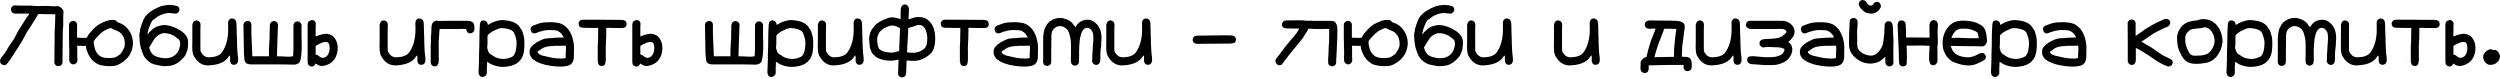
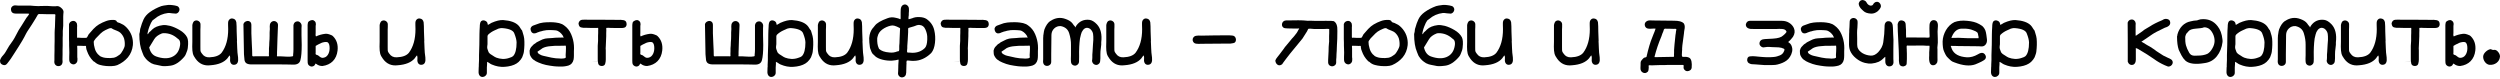
<svg xmlns="http://www.w3.org/2000/svg" width="1240" height="39" viewBox="0 0 1240 39" fill="none">
  <path d="M27.47 7.56C27.47 7.418 27.453 7.311 27.417 7.24C27.382 7.134 27.311 7.081 27.204 7.081C27.098 7.045 27.009 7.027 26.938 7.027C26.867 6.992 26.725 6.992 26.512 7.027C26.335 7.027 26.193 7.027 26.086 7.027H22.785C22.36 6.992 21.703 6.974 20.816 6.974H19.964C19.254 6.868 18.811 7.045 18.633 7.506C18.314 8.145 17.355 9.725 15.758 12.245C15.51 12.706 15.031 13.434 14.321 14.427C13.646 15.421 13.167 16.202 12.883 16.77C12.386 17.799 11.783 18.917 11.073 20.124C10.364 21.295 9.778 22.253 9.316 22.998C8.891 23.708 8.199 24.791 7.24 26.246C6.317 27.701 5.696 28.659 5.377 29.121C5.199 29.44 4.898 29.848 4.472 30.345C4.046 30.842 3.744 31.233 3.567 31.516C2.964 32.297 2.236 32.51 1.384 32.155C0.497 31.8 0.053 31.25 0.053 30.505C0.018 30.398 0 30.221 0 29.973C0.248 29.085 0.763 28.233 1.544 27.417C1.97 26.956 2.325 26.494 2.609 26.033C2.928 25.572 3.265 25.004 3.62 24.329C4.011 23.655 4.312 23.14 4.525 22.785C5.554 21.295 6.193 20.39 6.442 20.07C6.513 19.964 6.761 19.556 7.187 18.846C7.613 18.101 7.915 17.533 8.092 17.142C8.766 15.723 9.689 14.161 10.86 12.457C11.144 12.067 11.606 11.322 12.245 10.222C12.883 9.121 13.451 8.305 13.948 7.773C14.268 7.311 14.445 7.027 14.48 6.921C14.48 6.814 14.303 6.761 13.948 6.761H9.529C9.068 6.797 8.553 6.797 7.986 6.761C6.424 6.761 5.59 6.158 5.483 4.951C5.377 4.312 5.519 3.78 5.909 3.354C6.335 2.893 6.885 2.662 7.56 2.662C7.808 2.662 8.27 2.697 8.944 2.768C9.654 2.804 10.204 2.804 10.594 2.768H14.96C15.315 2.768 15.936 2.822 16.823 2.928C17.746 2.999 18.456 3.035 18.952 3.035C19.236 2.999 19.609 2.981 20.07 2.981C21.561 2.981 22.661 2.964 23.371 2.928C23.655 2.928 24.454 2.981 25.767 3.088C27.116 3.159 27.932 3.141 28.216 3.035C28.925 2.964 29.653 3.265 30.398 3.94C31.144 4.578 31.516 5.235 31.516 5.909C31.516 6.158 31.481 6.548 31.41 7.081C31.374 7.577 31.357 7.95 31.357 8.199V9.796C31.428 11.89 31.357 13.735 31.144 15.332V16.131C31.179 16.273 31.179 16.716 31.144 17.462C31.108 18.207 31.09 18.651 31.09 18.793V22.626C31.055 23.052 31.037 23.726 31.037 24.649V27.044C31.002 27.577 30.984 28.375 30.984 29.44C30.984 29.866 31.002 30.221 31.037 30.505C31.037 31.215 30.842 31.783 30.452 32.209C30.061 32.599 29.564 32.794 28.961 32.794C28.393 32.794 27.914 32.599 27.524 32.209C27.133 31.818 26.938 31.286 26.938 30.611C26.938 30.186 26.956 29.884 26.991 29.706V27.417C27.027 26.92 27.044 26.175 27.044 25.181V22.785C27.08 22.253 27.098 21.455 27.098 20.39V17.196C27.133 16.876 27.133 16.557 27.098 16.237C27.098 15.918 27.116 15.457 27.151 14.853C27.222 14.214 27.257 13.717 27.257 13.363C27.293 12.937 27.311 12.298 27.311 11.446C27.311 11.091 27.328 10.541 27.364 9.796C27.399 9.05 27.417 8.482 27.417 8.092C27.417 7.879 27.435 7.702 27.47 7.56Z" fill="black" />
  <path d="M34.231 11.978C34.48 11.091 35.083 10.559 36.042 10.381C36.893 10.239 37.568 10.612 38.065 11.499C38.171 11.748 38.224 12.049 38.224 12.404C38.295 12.759 38.295 13.079 38.224 13.363C38.224 13.363 38.224 14.498 38.224 16.77C34.107 27.062 34.107 27.027 38.224 16.663V16.503V16.397V16.237V16.131V15.971V15.492V16.77V18.207V18.101V17.675V18.207V18.473C38.224 18.544 38.26 18.615 38.331 18.686C38.402 18.757 38.49 18.775 38.597 18.739C38.703 18.739 38.792 18.722 38.863 18.686C39.076 18.722 39.395 18.739 39.821 18.739C40.283 18.739 40.62 18.757 40.833 18.793H41.951C42.448 18.793 42.803 18.757 43.016 18.686C43.193 18.509 43.353 18.26 43.495 17.941C43.672 17.515 43.832 17.213 43.974 17.036C44.151 16.823 44.932 15.936 46.316 14.374C47.239 13.416 48.144 12.67 49.031 12.138C50.238 11.428 51.445 10.86 52.652 10.434C53.894 9.973 55.207 9.796 56.591 9.902C56.804 9.902 57.017 9.955 57.23 10.062C57.407 10.097 57.585 10.204 57.762 10.381C57.833 10.452 57.904 10.594 57.975 10.807C58.046 10.914 58.17 11.002 58.348 11.073C58.348 11.073 58.508 11.127 58.827 11.233C58.969 11.268 59.147 11.322 59.359 11.393C60.14 11.748 60.744 12.049 61.169 12.298C61.666 12.617 62.163 13.025 62.66 13.522C63.831 14.694 64.701 16.042 65.269 17.568C65.837 19.165 66.05 20.762 65.908 22.36C65.659 24.702 64.843 26.725 63.459 28.429C62.039 30.097 60.264 31.392 58.135 32.315C57.39 32.599 56.485 32.759 55.42 32.794C54.675 32.83 53.752 32.812 52.652 32.741C51.516 32.634 50.504 32.457 49.617 32.209C48.552 31.924 47.665 31.428 46.955 30.718C46.884 30.647 46.742 30.576 46.529 30.505C46.458 30.469 46.352 30.381 46.21 30.239C45.535 29.564 44.932 28.801 44.4 27.95C43.938 27.204 43.53 26.335 43.175 25.341C43.104 25.163 42.998 24.862 42.856 24.436C42.856 24.436 42.803 24.116 42.696 23.478C42.696 23.478 42.696 23.353 42.696 23.105C42.696 22.963 42.661 22.857 42.59 22.785C42.519 22.75 42.359 22.732 42.111 22.732C42.004 22.768 41.862 22.785 41.685 22.785C41.152 22.785 40.744 22.768 40.46 22.732C40.46 22.732 40.034 22.732 39.182 22.732C39.005 22.732 38.863 22.715 38.757 22.679C38.508 22.679 38.366 22.697 38.331 22.732C38.295 22.768 38.278 22.857 38.278 22.998V23.265C38.278 23.62 38.295 23.886 38.331 24.063V24.915V26.672C38.295 27.24 38.295 27.79 38.331 28.322C38.437 28.855 38.455 29.44 38.384 30.079C38.349 30.611 38.082 31.09 37.585 31.516C37.018 31.942 36.45 32.049 35.882 31.836C35.208 31.623 34.746 31.197 34.498 30.558C34.391 30.239 34.338 29.848 34.338 29.387V28.163C34.338 27.275 34.356 26.601 34.391 26.139C34.427 25.713 34.409 25.039 34.338 24.116C34.303 23.762 34.285 23.265 34.285 22.626C34.32 22.129 34.32 21.614 34.285 21.082C34.214 20.301 34.196 19.733 34.231 19.378V17.728V11.978V12.085V12.245V12.351V12.511V12.617V12.777V12.937V13.043V13.203V13.363V13.469V13.629V14.108V11.978ZM46.476 20.709C46.476 21.738 46.654 22.839 47.008 24.01C47.292 25.11 47.825 26.086 48.605 26.938C48.748 27.08 48.96 27.257 49.244 27.47C49.386 27.683 49.581 27.843 49.83 27.95C50.824 28.446 51.889 28.713 53.024 28.748C54.089 28.855 55.207 28.819 56.378 28.642C56.804 28.571 57.319 28.375 57.922 28.056C58.454 27.737 58.934 27.417 59.359 27.098C59.75 26.778 60.069 26.406 60.318 25.98C60.779 25.27 61.028 24.862 61.063 24.755C61.169 24.578 61.329 24.241 61.542 23.744C61.72 23.353 61.826 22.998 61.862 22.679C61.968 21.472 61.862 20.283 61.542 19.112C61.187 18.012 60.548 17.036 59.626 16.184C59.2 15.829 58.667 15.527 58.029 15.279C57.177 14.889 56.609 14.658 56.325 14.587C56.041 14.48 55.846 14.374 55.739 14.268C55.597 14.126 55.42 14.019 55.207 13.948C54.745 13.913 54.249 14.019 53.716 14.268C52.935 14.623 52.439 14.853 52.226 14.96C51.409 15.35 50.629 15.9 49.883 16.61C48.996 17.497 48.339 18.172 47.913 18.633C47.63 18.881 47.363 19.201 47.115 19.591C46.76 20.017 46.547 20.39 46.476 20.709Z" fill="black" />
  <path d="M69.102 16.876C69.315 16.273 69.457 15.439 69.528 14.374C69.528 14.303 69.563 14.197 69.634 14.055C69.705 13.877 69.741 13.771 69.741 13.735C70.096 12.351 70.593 10.967 71.231 9.583C71.87 8.234 72.899 7.045 74.319 6.016C75.987 4.809 77.886 3.815 80.015 3.035C80.512 2.857 81.648 2.662 83.423 2.449C83.99 2.413 84.381 2.413 84.594 2.449C84.807 2.449 85.162 2.484 85.659 2.555C86.156 2.626 86.51 2.68 86.723 2.715C87.646 2.857 88.249 3.106 88.533 3.46C89.066 4.099 89.172 4.774 88.853 5.483C88.533 6.193 88.019 6.619 87.309 6.761C86.883 6.761 86.227 6.708 85.339 6.601C84.487 6.459 83.831 6.406 83.369 6.442C80.778 6.761 78.543 7.737 76.662 9.37C76.058 9.831 75.721 10.08 75.65 10.115C75.153 10.754 74.638 11.783 74.106 13.203C73.822 13.877 73.538 14.835 73.254 16.078L73.148 17.036C73.183 17.071 73.308 16.965 73.52 16.716C73.769 16.433 73.911 16.255 73.946 16.184L73.734 16.45C73.734 16.344 73.787 16.237 73.893 16.131C74.035 15.989 74.195 15.847 74.372 15.705L74.692 15.439L75.49 14.64C76.697 13.469 78.472 12.741 80.814 12.457C81.737 12.351 82.926 12.475 84.381 12.83C85.907 13.256 87.486 13.948 89.119 14.906C90.823 15.9 92.047 17.089 92.792 18.473C93.325 19.503 93.449 21.206 93.165 23.584C93.094 24.471 92.775 25.536 92.207 26.778C92.029 27.275 91.745 27.754 91.355 28.216C89.084 30.842 86.812 32.297 84.541 32.581C82.234 32.901 80.583 32.901 79.59 32.581C77.85 32.262 76.768 32.031 76.342 31.889C75.348 31.57 74.567 31.162 74 30.665C73.858 30.523 73.591 30.31 73.201 30.026C72.846 29.706 72.58 29.44 72.403 29.227L71.977 28.642C71.444 28.074 70.965 27.133 70.539 25.82C69.581 23.62 69.102 20.638 69.102 16.876ZM74 23.531C74.532 25.873 75.686 27.364 77.46 28.003C80.441 29.067 82.997 29.174 85.126 28.322C87.54 27.328 88.942 25.323 89.332 22.306C89.474 20.993 89.243 20.07 88.64 19.538C88.533 19.467 88.391 19.361 88.214 19.219C88.072 19.077 87.983 19.006 87.948 19.006C86.031 17.302 83.813 16.45 81.293 16.45C80.903 16.45 80.548 16.503 80.228 16.61C78.454 17.32 77.212 18.26 76.502 19.432C75.472 21.029 74.638 22.395 74 23.531Z" fill="black" />
  <path d="M95.401 12.404C95.578 11.446 95.898 10.789 96.359 10.434C97.069 10.044 97.743 10.026 98.382 10.381C99.021 10.736 99.376 11.251 99.447 11.925C99.483 12.245 99.483 12.741 99.447 13.416C99.412 14.09 99.394 14.516 99.394 14.694V23.265C99.323 24.649 99.429 25.536 99.713 25.927L100.192 26.619C101.044 27.896 102.269 28.5 103.866 28.429C106.776 28.322 108.799 27.559 109.935 26.139C112.1 23.229 113.182 19.343 113.182 14.48C113.147 14.019 113.129 13.345 113.129 12.457V11.446C113.129 10.665 113.36 10.062 113.821 9.636C114.282 9.21 114.833 9.068 115.471 9.21C116.43 9.352 117.015 9.973 117.228 11.073C117.335 12.103 117.388 13.611 117.388 15.598C117.423 17.586 117.477 19.041 117.548 19.964V20.496C117.477 20.674 117.477 20.851 117.548 21.029C117.619 22.235 117.654 23.14 117.654 23.744C117.69 25.27 117.832 26.849 118.08 28.482C118.328 30.682 117.778 31.889 116.43 32.102C115.684 32.244 115.081 32.049 114.62 31.516C114.194 30.948 114.034 30.221 114.14 29.334C114.211 28.659 114.158 28.056 113.981 27.524C113.945 27.488 113.839 27.559 113.661 27.737C113.519 27.878 113.36 28.091 113.182 28.375L112.863 28.855C111.159 30.913 108.338 32.084 104.398 32.368C101.275 32.759 98.808 31.676 96.998 29.121C96.324 28.233 95.88 27.382 95.667 26.565C95.454 25.713 95.348 24.578 95.348 23.158C95.348 22.058 95.365 21.242 95.401 20.709V12.404Z" fill="black" />
  <path d="M139.375 27.95C143.385 28.233 145.391 28.145 145.391 27.683V27.151C145.497 26.264 145.55 25.359 145.55 24.436C145.55 24.436 145.533 24.773 145.497 25.447C145.533 25.341 145.55 25.004 145.55 24.436V16.397C145.55 16.397 145.55 15.066 145.55 12.404C145.799 11.268 146.438 10.665 147.467 10.594C148.07 10.559 148.585 10.789 149.011 11.286C149.472 11.748 149.667 12.351 149.596 13.096C149.596 13.487 149.579 13.771 149.543 13.948V17.355L149.65 22.306C149.65 25.713 149.437 28.216 149.011 29.813C148.62 31.41 147.36 32.155 145.231 32.049C144.663 32.013 143.918 31.995 142.995 31.995C140.901 31.995 139.339 31.978 138.31 31.942H125.64C123.901 32.049 122.694 31.818 122.02 31.25C121.487 30.718 121.221 30.026 121.221 29.174C121.221 28.961 121.186 28.606 121.115 28.109C121.044 27.577 121.008 27.169 121.008 26.885C120.831 18.047 120.742 13.079 120.742 11.978C120.955 11.304 121.381 10.843 122.02 10.594C122.694 10.31 123.297 10.328 123.83 10.647C124.397 10.967 124.681 11.553 124.681 12.404V16.503C124.681 17.604 124.752 19.325 124.894 21.668C125.036 24.01 125.107 25.962 125.107 27.524C125.107 27.878 125.409 28.02 126.012 27.95C126.332 27.95 126.562 27.932 126.704 27.896H132.454C132.525 27.932 132.667 27.95 132.88 27.95C133.128 27.95 133.27 27.932 133.306 27.896C133.377 27.825 133.412 27.666 133.412 27.417C133.412 27.133 133.395 26.956 133.359 26.885C133.395 26.565 133.412 26.086 133.412 25.447C133.377 25.092 133.377 24.596 133.412 23.957C133.483 23.318 133.519 22.857 133.519 22.573C133.483 22.253 133.501 21.738 133.572 21.029C133.679 19.964 133.732 18.881 133.732 17.781C133.732 17.426 133.732 16.876 133.732 16.131C133.767 15.35 133.803 14.782 133.838 14.427C133.767 13.398 133.785 12.617 133.891 12.085C134.033 11.517 134.371 11.056 134.903 10.701C135.684 10.31 136.394 10.346 137.032 10.807C137.671 11.233 137.955 11.872 137.884 12.724C137.884 13.221 137.867 13.593 137.831 13.842C137.831 15.048 137.76 16.858 137.618 19.272C137.512 21.65 137.458 23.424 137.458 24.596C137.458 25.128 137.441 25.536 137.405 25.82V27.151C137.405 27.293 137.387 27.435 137.352 27.577C137.352 27.79 137.37 27.914 137.405 27.95H139.375Z" fill="black" />
  <path d="M152.684 11.553C152.72 11.091 152.968 10.718 153.43 10.434C153.926 10.115 154.406 9.955 154.867 9.955C155.364 9.955 155.79 10.151 156.145 10.541C156.5 10.896 156.677 11.375 156.677 11.978C156.606 12.333 156.57 12.653 156.57 12.937V16.344C156.57 16.628 156.553 16.929 156.517 17.249C156.553 17.781 156.641 18.047 156.783 18.047C158.097 17.409 159.605 16.983 161.309 16.77C162.089 16.663 163.083 16.876 164.29 17.409C164.574 17.48 164.875 17.675 165.195 17.994C167.005 19.804 167.75 22.164 167.431 25.075C167.182 27.24 166.402 28.997 165.088 30.345C163.775 31.658 162.054 32.457 159.924 32.741C158.789 32.741 157.813 32.421 156.996 31.783C156.961 31.747 156.801 31.658 156.517 31.516L156.411 31.623V31.729C156.162 32.191 156.02 32.421 155.985 32.421C155.594 32.812 155.098 33.007 154.494 33.007C154.033 32.972 153.607 32.776 153.217 32.421C152.862 32.102 152.666 31.712 152.631 31.25C152.595 31.037 152.578 30.665 152.578 30.132V12.351C152.649 11.996 152.684 11.73 152.684 11.553ZM161.734 20.816C161.167 20.816 160.581 20.904 159.978 21.082C159.836 21.082 159.641 21.153 159.392 21.295C158.079 21.898 157.138 22.395 156.57 22.785V26.193C156.57 26.37 156.553 26.512 156.517 26.619C156.517 26.902 156.677 27.098 156.996 27.204C157.103 27.204 157.192 27.222 157.263 27.257C157.582 27.328 157.972 27.577 158.434 28.003C158.931 28.429 159.392 28.659 159.818 28.695C160.989 28.695 161.894 28.233 162.533 27.311C163.172 26.388 163.491 25.252 163.491 23.904C163.491 22.306 163.136 21.313 162.427 20.922C162.072 20.851 161.841 20.816 161.734 20.816Z" fill="black" />
  <path d="M188.3 12.404C188.477 11.446 188.797 10.789 189.258 10.434C189.968 10.044 190.642 10.026 191.281 10.381C191.92 10.736 192.275 11.251 192.346 11.925C192.381 12.245 192.381 12.741 192.346 13.416C192.31 14.09 192.293 14.516 192.293 14.694V23.265C192.222 24.649 192.328 25.536 192.612 25.927L193.091 26.619C193.943 27.896 195.167 28.5 196.765 28.429C199.675 28.322 201.698 27.559 202.834 26.139C204.999 23.229 206.081 19.343 206.081 14.48C206.046 14.019 206.028 13.345 206.028 12.457V11.446C206.028 10.665 206.259 10.062 206.72 9.636C207.181 9.21 207.731 9.068 208.37 9.21C209.329 9.352 209.914 9.973 210.127 11.073C210.234 12.103 210.287 13.611 210.287 15.598C210.322 17.586 210.376 19.041 210.447 19.964V20.496C210.376 20.674 210.376 20.851 210.447 21.029C210.517 22.235 210.553 23.14 210.553 23.744C210.588 25.27 210.73 26.849 210.979 28.482C211.227 30.682 210.677 31.889 209.329 32.102C208.583 32.244 207.98 32.049 207.518 31.516C207.093 30.948 206.933 30.221 207.039 29.334C207.11 28.659 207.057 28.056 206.88 27.524C206.844 27.488 206.738 27.559 206.56 27.737C206.418 27.878 206.259 28.091 206.081 28.375L205.762 28.855C204.058 30.913 201.236 32.084 197.297 32.368C194.174 32.759 191.707 31.676 189.897 29.121C189.223 28.233 188.779 27.382 188.566 26.565C188.353 25.713 188.247 24.578 188.247 23.158C188.247 22.058 188.264 21.242 188.3 20.709V12.404Z" fill="black" />
-   <path d="M231.315 14.747C231.244 14.392 230.712 14.25 229.718 14.321C228.973 14.321 228.476 14.338 228.228 14.374H219.071C218.893 14.374 218.716 14.356 218.539 14.321C218.148 14.534 217.935 14.694 217.9 14.8C217.935 14.942 217.953 15.102 217.953 15.279C217.953 15.705 217.917 16.22 217.846 16.823C217.811 17.391 217.793 17.764 217.793 17.941C217.616 19.751 217.545 21.348 217.58 22.732C217.58 24.897 217.598 26.494 217.634 27.524C217.634 27.737 217.634 28.074 217.634 28.535C217.669 28.997 217.669 29.351 217.634 29.6C217.634 29.848 217.616 30.168 217.58 30.558C217.58 30.948 217.527 31.268 217.421 31.516C217.35 31.729 217.243 31.96 217.101 32.209C216.995 32.421 216.817 32.581 216.569 32.688C216.32 32.83 216.036 32.901 215.717 32.901C215.185 32.936 214.705 32.759 214.28 32.368C213.854 32.013 213.641 31.516 213.641 30.878V21.774C213.747 21.596 213.783 21.1 213.747 20.283C213.712 19.432 213.694 18.899 213.694 18.686L213.907 16.716C213.942 16.291 213.96 15.616 213.96 14.694C213.96 13.593 214.049 12.741 214.226 12.138C214.404 11.535 214.776 11.02 215.344 10.594C215.593 10.452 215.948 10.346 216.409 10.275C216.693 10.275 217.172 10.31 217.846 10.381C218.556 10.417 219.106 10.417 219.497 10.381C220.42 10.381 221.094 10.364 221.52 10.328H230.677C232.593 10.186 233.924 10.488 234.669 11.233C235.237 12.014 235.432 13.221 235.255 14.853C235.149 15.386 234.882 15.811 234.456 16.131C234.031 16.45 233.516 16.592 232.913 16.557C232.487 16.486 232.114 16.273 231.795 15.918C231.475 15.563 231.315 15.173 231.315 14.747Z" fill="black" />
  <path d="M241.59 30.665C241.59 30.665 241.59 31.055 241.59 31.836C241.519 32.546 241.484 33.096 241.484 33.486V36.095C241.484 36.663 241.271 37.142 240.845 37.532C240.455 37.923 239.993 38.136 239.461 38.171C238.751 38.206 238.201 37.94 237.81 37.373C237.455 36.84 237.314 36.13 237.385 35.243C237.42 34.817 237.438 34.231 237.438 33.486C237.509 33.202 237.526 32.971 237.491 32.794V32.102C237.562 31.108 237.597 30.327 237.597 29.76V27.364L237.757 22.147C237.793 21.011 237.81 19.272 237.81 16.929C237.81 16.149 237.828 15.545 237.864 15.119C237.864 14.729 237.899 14.143 237.97 13.363C237.97 11.943 238.183 11.002 238.609 10.541C239.212 10.044 239.869 9.955 240.579 10.275C241.324 10.559 241.75 11.056 241.856 11.765C241.927 12.12 241.963 12.298 241.963 12.298C241.998 12.333 242.016 12.333 242.016 12.298H242.123C242.336 12.227 242.62 12.067 242.974 11.819C243.329 11.57 243.596 11.411 243.773 11.339C246.115 10.31 248.067 9.849 249.629 9.955C253.107 10.204 255.592 11.073 257.082 12.564C257.295 12.777 257.49 13.008 257.668 13.256C257.845 13.469 258.023 13.753 258.2 14.108C258.413 14.427 258.573 14.658 258.679 14.8C258.821 14.942 258.91 15.048 258.946 15.119L259.265 16.131C259.691 17.409 259.939 18.438 260.01 19.219C260.188 21.171 260.135 23.3 259.851 25.607C259.815 26.033 259.673 26.583 259.425 27.257C259.176 27.896 259.034 28.287 258.999 28.429C258.679 29.103 258.094 29.866 257.242 30.718C256 31.854 254.243 32.599 251.971 32.954C249.7 33.344 247.553 33.22 245.53 32.581C244.252 32.191 243.347 31.783 242.815 31.357C242.46 31.108 242.211 30.948 242.069 30.878L241.856 30.824L241.697 30.718C241.661 30.718 241.626 30.7 241.59 30.665ZM241.643 23.478C241.643 23.939 241.785 24.489 242.069 25.128C242.105 25.234 242.14 25.341 242.176 25.447C242.211 25.518 242.247 25.589 242.282 25.66C242.318 25.731 242.336 25.802 242.336 25.873C242.371 25.909 242.407 25.944 242.442 25.98V26.033C242.655 26.317 242.921 26.583 243.241 26.831C243.596 27.08 243.986 27.328 244.412 27.577C244.838 27.825 245.139 28.02 245.317 28.163L246.169 28.588C247.091 28.943 248.121 29.156 249.256 29.227C250.428 29.263 251.51 29.103 252.504 28.748C253.498 28.464 254.154 28.163 254.474 27.843C255.645 26.672 256.23 24.4 256.23 21.029C256.195 19.858 255.822 18.385 255.112 16.61C254.616 15.119 252.681 14.232 249.31 13.948C248.884 13.913 248.476 13.93 248.085 14.001C247.695 14.072 247.393 14.143 247.18 14.214C246.967 14.285 246.666 14.427 246.275 14.64C245.885 14.818 245.601 14.942 245.423 15.013C244.146 15.581 243.045 16.308 242.123 17.196C241.91 17.48 241.803 17.746 241.803 17.994V20.869C241.839 21.614 241.803 22.253 241.697 22.785C241.697 23.069 241.679 23.3 241.643 23.478Z" fill="black" />
  <path d="M262.672 25.128C262.814 24.418 263.063 23.832 263.417 23.371C263.524 23.229 263.95 22.785 264.695 22.04C264.873 21.863 265.032 21.756 265.174 21.721C265.21 21.721 265.352 21.632 265.6 21.455C265.849 21.206 266.115 21.011 266.399 20.869C266.647 20.692 266.967 20.532 267.357 20.39C267.357 20.39 267.641 20.248 268.209 19.964C268.386 19.893 268.688 19.751 269.114 19.538C269.966 19.219 270.782 19.041 271.563 19.006C271.563 19.006 272.415 18.952 274.118 18.846C274.331 18.811 274.668 18.775 275.13 18.739C275.591 18.704 275.928 18.686 276.141 18.686C276.603 18.651 277.295 18.633 278.217 18.633H279.016C279.016 18.633 279.229 18.633 279.655 18.633C279.655 18.598 279.637 18.562 279.602 18.526C279.566 18.526 279.548 18.509 279.548 18.473C279.406 18.26 279.318 18.101 279.282 17.994C279.247 17.959 279.211 17.888 279.176 17.781C279.14 17.675 279.105 17.586 279.069 17.515C278.608 16.876 278.129 16.362 277.632 15.971C277.028 15.474 276.39 15.173 275.715 15.066C274.722 14.96 273.675 14.906 272.574 14.906C271.687 14.871 270.658 14.977 269.487 15.226C269.309 15.261 269.114 15.315 268.901 15.386C268.723 15.457 268.546 15.51 268.369 15.545C268.014 15.581 267.641 15.687 267.251 15.865C267.109 15.9 266.896 15.971 266.612 16.078C266.363 16.184 266.168 16.273 266.026 16.344C265.6 16.521 265.174 16.592 264.748 16.557C264.181 16.45 263.772 16.166 263.524 15.705C263.24 15.208 263.116 14.694 263.151 14.161C263.364 13.416 263.808 12.919 264.482 12.67C265.334 12.316 265.973 12.085 266.399 11.978C267.144 11.623 268.173 11.357 269.487 11.18C270.551 11.073 271.598 11.02 272.628 11.02C273.692 10.985 274.722 11.038 275.715 11.18C276.816 11.286 277.845 11.553 278.803 11.978C279.016 12.049 279.193 12.156 279.335 12.298L279.815 12.617C281.341 13.682 282.494 15.119 283.275 16.929C284.056 18.739 284.517 20.567 284.659 22.413C284.695 22.768 284.712 23.265 284.712 23.904C284.677 24.258 284.659 24.773 284.659 25.447V27.524C284.659 28.233 284.606 28.908 284.499 29.547C284.144 31.108 283.275 32.102 281.891 32.528C280.507 32.918 279.087 33.078 277.632 33.007C276.638 33.007 275.662 32.954 274.704 32.847C274.704 32.847 275.059 32.883 275.768 32.954C275.768 32.954 275.414 32.918 274.704 32.847C273.462 32.705 272.148 32.492 270.764 32.209C269.593 31.96 268.351 31.552 267.038 30.984C266.079 30.594 265.263 30.132 264.589 29.6C263.95 29.139 263.4 28.411 262.938 27.417C262.796 27.098 262.725 26.707 262.725 26.246C262.69 25.997 262.672 25.625 262.672 25.128ZM266.612 25.607C266.647 26.175 267.02 26.636 267.73 26.991C268.333 27.346 268.919 27.577 269.487 27.683C270.409 27.932 271.758 28.233 273.533 28.588C274.952 28.872 276.319 29.014 277.632 29.014C278.022 29.085 278.537 29.085 279.176 29.014C279.708 29.014 280.152 28.908 280.507 28.695C280.613 28.517 280.649 28.304 280.613 28.056C280.578 27.878 280.56 27.648 280.56 27.364C280.631 26.583 280.666 25.98 280.666 25.554C280.702 25.128 280.72 24.525 280.72 23.744C280.684 23.566 280.666 23.3 280.666 22.945V23.105V23.211V22.945V22.785C280.666 22.75 280.649 22.715 280.613 22.679C280.578 22.643 280.453 22.626 280.24 22.626C280.098 22.661 279.939 22.679 279.761 22.679H278.537C278.253 22.715 277.827 22.732 277.259 22.732C276.017 22.661 274.633 22.715 273.107 22.892C271.545 22.998 270.232 23.318 269.167 23.85C268.99 23.957 268.564 24.258 267.889 24.755C267.747 24.826 267.534 24.968 267.251 25.181C266.967 25.394 266.754 25.536 266.612 25.607Z" fill="black" />
  <path d="M286.948 11.499C287.268 10.399 287.907 9.831 288.865 9.796C289.859 9.725 290.852 9.725 291.846 9.796C291.846 9.796 294.26 9.796 299.086 9.796C300.719 9.831 303.15 9.849 306.38 9.849C307.338 9.778 308.332 9.831 309.361 10.009C310.39 10.222 310.87 10.967 310.799 12.245C310.692 12.919 310.39 13.38 309.894 13.629C309.326 13.842 308.758 13.93 308.19 13.895C308.19 13.895 307.303 13.895 305.528 13.895C304.925 13.859 304.002 13.842 302.76 13.842C302.405 13.842 302.068 13.824 301.748 13.788C301.216 13.788 300.896 13.806 300.79 13.842C300.719 13.913 300.683 14.072 300.683 14.321C300.683 14.605 300.701 14.8 300.737 14.906C300.737 15.581 300.719 16.095 300.683 16.45C300.683 16.45 300.683 16.965 300.683 17.994C300.683 18.526 300.648 19.361 300.577 20.496C300.577 21.029 300.542 21.863 300.471 22.998C300.435 23.211 300.417 23.531 300.417 23.957C300.417 24.418 300.435 24.755 300.471 24.968C300.471 24.968 300.471 26.494 300.471 29.547C290.746 31.321 290.746 31.286 300.471 29.44V29.28V29.121V29.014V28.855V28.748V28.588V28.429V28.322V27.843V29.547C300.471 30.256 300.364 30.966 300.151 31.676C299.938 32.35 299.388 32.705 298.501 32.741C297.472 32.705 296.868 32.279 296.691 31.463C296.513 30.54 296.442 29.742 296.478 29.067V24.755V24.915V25.021V25.181V25.288V25.447V25.607V25.713V25.873V26.299V24.755V23.691C296.442 23.371 296.442 23.052 296.478 22.732C296.549 21.668 296.602 20.851 296.637 20.283V17.781C296.637 17.142 296.655 16.663 296.691 16.344V14.906C296.726 14.835 296.744 14.658 296.744 14.374C296.744 14.161 296.708 13.984 296.637 13.842C296.566 13.771 296.478 13.771 296.371 13.842H296.052H294.668C295.094 13.842 295.253 13.842 295.147 13.842H294.668H292.645C292.219 13.806 291.562 13.788 290.675 13.788C289.681 13.859 288.829 13.788 288.12 13.575C287.41 13.363 287.019 12.67 286.948 11.499Z" fill="black" />
  <path d="M313.727 11.553C313.762 11.091 314.011 10.718 314.472 10.434C314.969 10.115 315.448 9.955 315.909 9.955C316.406 9.955 316.832 10.151 317.187 10.541C317.542 10.896 317.719 11.375 317.719 11.978C317.648 12.333 317.613 12.653 317.613 12.937V16.344C317.613 16.628 317.595 16.929 317.56 17.249C317.595 17.781 317.684 18.047 317.826 18.047C319.139 17.409 320.647 16.983 322.351 16.77C323.132 16.663 324.126 16.876 325.332 17.409C325.616 17.48 325.918 17.675 326.237 17.994C328.047 19.804 328.793 22.164 328.473 25.075C328.225 27.24 327.444 28.997 326.131 30.345C324.818 31.658 323.096 32.457 320.967 32.741C319.831 32.741 318.855 32.421 318.039 31.783C318.003 31.747 317.844 31.658 317.56 31.516L317.453 31.623V31.729C317.205 32.191 317.063 32.421 317.027 32.421C316.637 32.812 316.14 33.007 315.537 33.007C315.075 32.972 314.649 32.776 314.259 32.421C313.904 32.102 313.709 31.712 313.673 31.25C313.638 31.037 313.62 30.665 313.62 30.132V12.351C313.691 11.996 313.727 11.73 313.727 11.553ZM322.777 20.816C322.209 20.816 321.623 20.904 321.02 21.082C320.878 21.082 320.683 21.153 320.434 21.295C319.121 21.898 318.181 22.395 317.613 22.785V26.193C317.613 26.37 317.595 26.512 317.56 26.619C317.56 26.902 317.719 27.098 318.039 27.204C318.145 27.204 318.234 27.222 318.305 27.257C318.624 27.328 319.015 27.577 319.476 28.003C319.973 28.429 320.434 28.659 320.86 28.695C322.032 28.695 322.937 28.233 323.575 27.311C324.214 26.388 324.534 25.252 324.534 23.904C324.534 22.306 324.179 21.313 323.469 20.922C323.114 20.851 322.883 20.816 322.777 20.816Z" fill="black" />
  <path d="M368.295 27.95C372.305 28.233 374.31 28.145 374.31 27.683V27.151C374.417 26.264 374.47 25.359 374.47 24.436C374.47 24.436 374.452 24.773 374.417 25.447C374.452 25.341 374.47 25.004 374.47 24.436V16.397C374.47 16.397 374.47 15.066 374.47 12.404C374.719 11.268 375.357 10.665 376.387 10.594C376.99 10.559 377.505 10.789 377.931 11.286C378.392 11.748 378.587 12.351 378.516 13.096C378.516 13.487 378.498 13.771 378.463 13.948V17.355L378.569 22.306C378.569 25.713 378.357 28.216 377.931 29.813C377.54 31.41 376.28 32.155 374.151 32.049C373.583 32.013 372.838 31.995 371.915 31.995C369.821 31.995 368.259 31.978 367.23 31.942H354.559C352.82 32.049 351.614 31.818 350.939 31.25C350.407 30.718 350.141 30.026 350.141 29.174C350.141 28.961 350.105 28.606 350.034 28.109C349.963 27.577 349.928 27.169 349.928 26.885C349.75 18.047 349.662 13.079 349.662 11.978C349.875 11.304 350.301 10.843 350.939 10.594C351.614 10.31 352.217 10.328 352.749 10.647C353.317 10.967 353.601 11.553 353.601 12.404V16.503C353.601 17.604 353.672 19.325 353.814 21.668C353.956 24.01 354.027 25.962 354.027 27.524C354.027 27.878 354.329 28.02 354.932 27.95C355.252 27.95 355.482 27.932 355.624 27.896H361.374C361.445 27.932 361.587 27.95 361.8 27.95C362.048 27.95 362.19 27.932 362.226 27.896C362.297 27.825 362.332 27.666 362.332 27.417C362.332 27.133 362.314 26.956 362.279 26.885C362.314 26.565 362.332 26.086 362.332 25.447C362.297 25.092 362.297 24.596 362.332 23.957C362.403 23.318 362.439 22.857 362.439 22.573C362.403 22.253 362.421 21.738 362.492 21.029C362.598 19.964 362.652 18.881 362.652 17.781C362.652 17.426 362.652 16.876 362.652 16.131C362.687 15.35 362.723 14.782 362.758 14.427C362.687 13.398 362.705 12.617 362.811 12.085C362.953 11.517 363.29 11.056 363.823 10.701C364.604 10.31 365.313 10.346 365.952 10.807C366.591 11.233 366.875 11.872 366.804 12.724C366.804 13.221 366.786 13.593 366.751 13.842C366.751 15.048 366.68 16.858 366.538 19.272C366.431 21.65 366.378 23.424 366.378 24.596C366.378 25.128 366.36 25.536 366.325 25.82V27.151C366.325 27.293 366.307 27.435 366.272 27.577C366.272 27.79 366.289 27.914 366.325 27.95H368.295Z" fill="black" />
  <path d="M384.851 30.665C384.851 30.665 384.851 31.055 384.851 31.836C384.78 32.546 384.745 33.096 384.745 33.486V36.095C384.745 36.663 384.532 37.142 384.106 37.532C383.716 37.923 383.254 38.136 382.722 38.171C382.012 38.206 381.462 37.94 381.072 37.373C380.717 36.84 380.575 36.13 380.646 35.243C380.681 34.817 380.699 34.231 380.699 33.486C380.77 33.202 380.788 32.971 380.752 32.794V32.102C380.823 31.108 380.859 30.327 380.859 29.76V27.364L381.018 22.147C381.054 21.011 381.072 19.272 381.072 16.929C381.072 16.149 381.089 15.545 381.125 15.119C381.125 14.729 381.16 14.143 381.231 13.363C381.231 11.943 381.444 11.002 381.87 10.541C382.474 10.044 383.13 9.955 383.84 10.275C384.585 10.559 385.011 11.056 385.118 11.765C385.189 12.12 385.224 12.298 385.224 12.298C385.26 12.333 385.277 12.333 385.277 12.298H385.384C385.597 12.227 385.881 12.067 386.236 11.819C386.591 11.57 386.857 11.411 387.034 11.339C389.377 10.31 391.329 9.849 392.89 9.955C396.368 10.204 398.853 11.073 400.343 12.564C400.556 12.777 400.752 13.008 400.929 13.256C401.106 13.469 401.284 13.753 401.461 14.108C401.674 14.427 401.834 14.658 401.941 14.8C402.083 14.942 402.171 15.048 402.207 15.119L402.526 16.131C402.952 17.409 403.201 18.438 403.272 19.219C403.449 21.171 403.396 23.3 403.112 25.607C403.076 26.033 402.934 26.583 402.686 27.257C402.437 27.896 402.295 28.287 402.26 28.429C401.941 29.103 401.355 29.866 400.503 30.718C399.261 31.854 397.504 32.599 395.233 32.954C392.961 33.344 390.814 33.22 388.791 32.581C387.513 32.191 386.608 31.783 386.076 31.357C385.721 31.108 385.473 30.948 385.331 30.878L385.118 30.824L384.958 30.718C384.922 30.718 384.887 30.7 384.851 30.665ZM384.905 23.478C384.905 23.939 385.047 24.489 385.331 25.128C385.366 25.234 385.402 25.341 385.437 25.447C385.473 25.518 385.508 25.589 385.544 25.66C385.579 25.731 385.597 25.802 385.597 25.873C385.632 25.909 385.668 25.944 385.703 25.98V26.033C385.916 26.317 386.182 26.583 386.502 26.831C386.857 27.08 387.247 27.328 387.673 27.577C388.099 27.825 388.401 28.02 388.578 28.163L389.43 28.588C390.353 28.943 391.382 29.156 392.518 29.227C393.689 29.263 394.771 29.103 395.765 28.748C396.759 28.464 397.415 28.163 397.735 27.843C398.906 26.672 399.492 24.4 399.492 21.029C399.456 19.858 399.083 18.385 398.374 16.61C397.877 15.119 395.942 14.232 392.571 13.948C392.145 13.913 391.737 13.93 391.346 14.001C390.956 14.072 390.654 14.143 390.441 14.214C390.228 14.285 389.927 14.427 389.536 14.64C389.146 14.818 388.862 14.942 388.685 15.013C387.407 15.581 386.307 16.308 385.384 17.196C385.171 17.48 385.064 17.746 385.064 17.994V20.869C385.1 21.614 385.064 22.253 384.958 22.785C384.958 23.069 384.94 23.3 384.905 23.478Z" fill="black" />
  <path d="M405.667 12.404C405.845 11.446 406.164 10.789 406.625 10.434C407.335 10.044 408.01 10.026 408.648 10.381C409.287 10.736 409.642 11.251 409.713 11.925C409.749 12.245 409.749 12.741 409.713 13.416C409.678 14.09 409.66 14.516 409.66 14.694V23.265C409.589 24.649 409.695 25.536 409.979 25.927L410.459 26.619C411.31 27.896 412.535 28.5 414.132 28.429C417.042 28.322 419.065 27.559 420.201 26.139C422.366 23.229 423.448 19.343 423.448 14.48C423.413 14.019 423.395 13.345 423.395 12.457V11.446C423.395 10.665 423.626 10.062 424.087 9.636C424.549 9.21 425.099 9.068 425.738 9.21C426.696 9.352 427.281 9.973 427.494 11.073C427.601 12.103 427.654 13.611 427.654 15.598C427.69 17.586 427.743 19.041 427.814 19.964V20.496C427.743 20.674 427.743 20.851 427.814 21.029C427.885 22.235 427.92 23.14 427.92 23.744C427.956 25.27 428.098 26.849 428.346 28.482C428.595 30.682 428.045 31.889 426.696 32.102C425.951 32.244 425.347 32.049 424.886 31.516C424.46 30.948 424.3 30.221 424.407 29.334C424.478 28.659 424.424 28.056 424.247 27.524C424.211 27.488 424.105 27.559 423.928 27.737C423.786 27.878 423.626 28.091 423.448 28.375L423.129 28.855C421.425 30.913 418.604 32.084 414.664 32.368C411.541 32.759 409.074 31.676 407.264 29.121C406.59 28.233 406.146 27.382 405.933 26.565C405.72 25.713 405.614 24.578 405.614 23.158C405.614 22.058 405.632 21.242 405.667 20.709V12.404Z" fill="black" />
  <path d="M431.434 23.158C431.221 21.809 431.115 20.39 431.115 18.899C431.256 18.189 431.327 17.675 431.327 17.355C431.682 15.758 432.321 14.498 433.244 13.575L433.883 12.777C434.841 11.464 436.935 10.222 440.165 9.05C441.478 8.518 442.862 8.447 444.317 8.837L445.222 9.05C445.684 9.157 446.056 9.299 446.34 9.476C446.518 9.583 446.624 9.547 446.66 9.37C446.731 9.192 446.749 8.908 446.713 8.518C446.713 8.128 446.713 7.897 446.713 7.826C446.713 7.293 446.713 6.743 446.713 6.176C446.713 5.608 446.731 5.093 446.766 4.632C446.802 4.17 446.908 3.744 447.086 3.354C447.263 2.964 447.547 2.662 447.937 2.449C448.647 2.094 449.286 2.129 449.854 2.555C450.422 2.946 450.741 3.478 450.812 4.152C450.883 5.075 450.866 5.874 450.759 6.548V7.081C450.795 7.258 450.759 7.648 450.653 8.252C450.582 8.82 450.582 9.246 450.653 9.529L451.238 9.423C451.7 9.316 452.214 9.157 452.782 8.944L452.25 9.157C453.314 8.624 454.557 8.394 455.976 8.465C457.396 8.5 458.567 8.802 459.49 9.37C461.548 10.789 462.844 12.635 463.376 14.906C463.873 16.929 463.997 19.041 463.749 21.242C463.501 23.442 462.879 25.128 461.886 26.299C459.224 28.89 456.313 30.186 453.155 30.186C452.551 30.221 451.7 30.168 450.599 30.026C449.996 29.955 449.694 30.044 449.694 30.292C449.659 30.398 449.641 30.505 449.641 30.611C449.57 30.895 449.57 31.179 449.641 31.463C449.641 31.818 449.623 32.084 449.588 32.262C449.588 32.865 449.552 34.125 449.481 36.042C449.41 37.497 448.718 38.278 447.405 38.384C446.802 38.384 446.305 38.153 445.914 37.692C445.524 37.266 445.364 36.734 445.435 36.095C445.435 35.704 445.453 35.42 445.489 35.243C445.489 34.498 445.524 33.309 445.595 31.676L445.489 33.007C445.489 32.936 445.489 32.847 445.489 32.741C445.524 32.634 445.542 32.475 445.542 32.262C445.577 32.049 445.595 31.854 445.595 31.676C445.595 31.534 445.613 31.286 445.648 30.931C445.684 30.54 445.702 30.256 445.702 30.079V29.813C445.702 29.671 445.684 29.582 445.648 29.547C444.761 29.76 444.3 29.866 444.264 29.866L442.454 30.079C440.857 30.15 439.278 29.99 437.716 29.6C436.154 29.209 434.948 28.642 434.096 27.896C433.847 27.683 433.617 27.453 433.404 27.204L432.925 26.778C432.499 26.352 432.037 25.376 431.54 23.85C431.469 23.566 431.434 23.336 431.434 23.158ZM435.107 18.899C435.001 20.922 435.249 22.573 435.853 23.85C435.888 23.957 435.941 24.081 436.012 24.223C437.077 25.252 438.781 25.855 441.123 26.033C442.507 26.21 443.82 26.033 445.063 25.501C445.134 25.465 445.293 25.447 445.542 25.447C445.79 25.412 445.932 25.252 445.968 24.968C446.039 24.649 446.056 24.258 446.021 23.797C445.985 23.3 445.985 22.963 446.021 22.785C446.127 21.827 446.181 20.869 446.181 19.911C446.181 19.343 446.216 18.491 446.287 17.355C446.358 16.22 446.394 15.386 446.394 14.853V15.705V14.853C446.429 14.782 446.447 14.658 446.447 14.48C446.518 14.126 446.358 13.877 445.968 13.735C445.258 13.345 444.495 13.025 443.679 12.777C443.075 12.6 442.454 12.582 441.815 12.724C440.254 13.079 438.852 13.717 437.609 14.64C436.403 15.527 435.64 16.645 435.32 17.994C435.32 18.065 435.285 18.207 435.214 18.42C435.178 18.633 435.143 18.793 435.107 18.899ZM450.44 15.918C450.44 16.344 450.404 17 450.333 17.888C450.262 18.775 450.227 19.432 450.227 19.858C450.156 21.206 450.085 22.2 450.014 22.839V23.904C450.014 24.152 449.978 24.525 449.907 25.021V25.554C449.872 25.767 449.907 25.909 450.014 25.98C450.12 26.051 450.298 26.086 450.546 26.086H451.079L452.516 26.193C455.071 26.193 457.148 25.394 458.745 23.797C459.454 23.052 459.845 21.668 459.916 19.645V18.952C459.987 17.604 459.703 16.202 459.064 14.747C458.461 13.256 457.414 12.457 455.923 12.351C455.213 12.351 454.361 12.582 453.368 13.043L451.185 13.682L450.546 13.895C450.475 14.037 450.44 14.197 450.44 14.374V15.918Z" fill="black" />
  <path d="M466.57 11.499C466.89 10.399 467.529 9.831 468.487 9.796C469.481 9.725 470.475 9.725 471.468 9.796C471.468 9.796 473.882 9.796 478.709 9.796C480.341 9.831 482.772 9.849 486.002 9.849C486.96 9.778 487.954 9.831 488.983 10.009C490.013 10.222 490.492 10.967 490.421 12.245C490.314 12.919 490.013 13.38 489.516 13.629C488.948 13.842 488.38 13.93 487.812 13.895C487.812 13.895 486.925 13.895 485.15 13.895C484.547 13.859 483.624 13.842 482.382 13.842C482.027 13.842 481.69 13.824 481.37 13.788C480.838 13.788 480.519 13.806 480.412 13.842C480.341 13.913 480.306 14.072 480.306 14.321C480.306 14.605 480.323 14.8 480.359 14.906C480.359 15.581 480.341 16.095 480.306 16.45C480.306 16.45 480.306 16.965 480.306 17.994C480.306 18.526 480.27 19.361 480.199 20.496C480.199 21.029 480.164 21.863 480.093 22.998C480.057 23.211 480.039 23.531 480.039 23.957C480.039 24.418 480.057 24.755 480.093 24.968C480.093 24.968 480.093 26.494 480.093 29.547C470.368 31.321 470.368 31.286 480.093 29.44V29.28V29.121V29.014V28.855V28.748V28.588V28.429V28.322V27.843V29.547C480.093 30.256 479.986 30.966 479.773 31.676C479.56 32.35 479.01 32.705 478.123 32.741C477.094 32.705 476.49 32.279 476.313 31.463C476.135 30.54 476.064 29.742 476.1 29.067V24.755V24.915V25.021V25.181V25.288V25.447V25.607V25.713V25.873V26.299V24.755V23.691C476.064 23.371 476.064 23.052 476.1 22.732C476.171 21.668 476.224 20.851 476.26 20.283V17.781C476.26 17.142 476.277 16.663 476.313 16.344V14.906C476.348 14.835 476.366 14.658 476.366 14.374C476.366 14.161 476.331 13.984 476.26 13.842C476.189 13.771 476.1 13.771 475.993 13.842H475.674H474.29C474.716 13.842 474.875 13.842 474.769 13.842H474.29H472.267C471.841 13.806 471.184 13.788 470.297 13.788C469.303 13.859 468.452 13.788 467.742 13.575C467.032 13.363 466.641 12.67 466.57 11.499Z" fill="black" />
  <path d="M492.816 25.128C492.958 24.418 493.207 23.832 493.562 23.371C493.668 23.229 494.094 22.785 494.839 22.04C495.017 21.863 495.177 21.756 495.319 21.721C495.354 21.721 495.496 21.632 495.744 21.455C495.993 21.206 496.259 21.011 496.543 20.869C496.791 20.692 497.111 20.532 497.501 20.39C497.501 20.39 497.785 20.248 498.353 19.964C498.531 19.893 498.832 19.751 499.258 19.538C500.11 19.219 500.926 19.041 501.707 19.006C501.707 19.006 502.559 18.952 504.262 18.846C504.475 18.811 504.813 18.775 505.274 18.739C505.735 18.704 506.072 18.686 506.285 18.686C506.747 18.651 507.439 18.633 508.362 18.633H509.16C509.16 18.633 509.373 18.633 509.799 18.633C509.799 18.598 509.781 18.562 509.746 18.526C509.71 18.526 509.693 18.509 509.693 18.473C509.551 18.26 509.462 18.101 509.426 17.994C509.391 17.959 509.355 17.888 509.32 17.781C509.284 17.675 509.249 17.586 509.213 17.515C508.752 16.876 508.273 16.362 507.776 15.971C507.173 15.474 506.534 15.173 505.86 15.066C504.866 14.96 503.819 14.906 502.719 14.906C501.831 14.871 500.802 14.977 499.631 15.226C499.453 15.261 499.258 15.315 499.045 15.386C498.868 15.457 498.69 15.51 498.513 15.545C498.158 15.581 497.785 15.687 497.395 15.865C497.253 15.9 497.04 15.971 496.756 16.078C496.508 16.184 496.312 16.273 496.17 16.344C495.744 16.521 495.319 16.592 494.893 16.557C494.325 16.45 493.917 16.166 493.668 15.705C493.384 15.208 493.26 14.694 493.296 14.161C493.509 13.416 493.952 12.919 494.626 12.67C495.478 12.316 496.117 12.085 496.543 11.978C497.288 11.623 498.318 11.357 499.631 11.18C500.696 11.073 501.743 11.02 502.772 11.02C503.836 10.985 504.866 11.038 505.86 11.18C506.96 11.286 507.989 11.553 508.947 11.978C509.16 12.049 509.338 12.156 509.48 12.298L509.959 12.617C511.485 13.682 512.638 15.119 513.419 16.929C514.2 18.739 514.661 20.567 514.803 22.413C514.839 22.768 514.857 23.265 514.857 23.904C514.821 24.258 514.803 24.773 514.803 25.447V27.524C514.803 28.233 514.75 28.908 514.644 29.547C514.289 31.108 513.419 32.102 512.035 32.528C510.651 32.918 509.231 33.078 507.776 33.007C506.782 33.007 505.806 32.954 504.848 32.847C504.848 32.847 505.203 32.883 505.913 32.954C505.913 32.954 505.558 32.918 504.848 32.847C503.606 32.705 502.293 32.492 500.908 32.209C499.737 31.96 498.495 31.552 497.182 30.984C496.224 30.594 495.407 30.132 494.733 29.6C494.094 29.139 493.544 28.411 493.083 27.417C492.941 27.098 492.87 26.707 492.87 26.246C492.834 25.997 492.816 25.625 492.816 25.128ZM496.756 25.607C496.791 26.175 497.164 26.636 497.874 26.991C498.477 27.346 499.063 27.577 499.631 27.683C500.554 27.932 501.902 28.233 503.677 28.588C505.096 28.872 506.463 29.014 507.776 29.014C508.166 29.085 508.681 29.085 509.32 29.014C509.852 29.014 510.296 28.908 510.651 28.695C510.757 28.517 510.793 28.304 510.757 28.056C510.722 27.878 510.704 27.648 510.704 27.364C510.775 26.583 510.811 25.98 510.811 25.554C510.846 25.128 510.864 24.525 510.864 23.744C510.828 23.566 510.811 23.3 510.811 22.945V23.105V23.211V22.945V22.785C510.811 22.75 510.793 22.715 510.757 22.679C510.722 22.643 510.598 22.626 510.385 22.626C510.243 22.661 510.083 22.679 509.906 22.679H508.681C508.397 22.715 507.971 22.732 507.403 22.732C506.161 22.661 504.777 22.715 503.251 22.892C501.689 22.998 500.376 23.318 499.311 23.85C499.134 23.957 498.708 24.258 498.034 24.755C497.892 24.826 497.679 24.968 497.395 25.181C497.111 25.394 496.898 25.536 496.756 25.607Z" fill="black" />
  <path d="M542.22 17.515C542.22 16.557 541.919 15.705 541.315 14.96C540.748 14.214 540.02 13.824 539.133 13.788C538.387 13.824 537.749 14.179 537.216 14.853C536.684 15.527 536.329 16.273 536.151 17.089C535.832 18.331 535.672 19.006 535.672 19.112C535.317 21.703 535.175 24.72 535.246 28.163C535.282 28.659 535.264 29.493 535.193 30.665C535.122 31.374 534.785 31.907 534.182 32.262C533.614 32.652 532.957 32.67 532.212 32.315C531.75 32.066 531.449 31.712 531.307 31.25C531.2 30.789 531.147 30.114 531.147 29.227C531.183 28.801 531.2 28.18 531.2 27.364V22.253C531.236 20.408 530.934 18.473 530.295 16.45C529.692 14.534 528.308 13.363 526.143 12.937C524.865 12.866 523.783 13.256 522.895 14.108C522.008 14.96 521.547 16.024 521.511 17.302C521.44 21.561 521.405 24.773 521.405 26.938V23.318V30.611C521.405 31.25 521.21 31.747 520.819 32.102C520.464 32.457 520.021 32.652 519.488 32.688C518.885 32.723 518.37 32.546 517.944 32.155C517.554 31.729 517.359 31.162 517.359 30.452C517.394 30.168 517.412 29.813 517.412 29.387V18.793C517.447 18.651 517.465 18.473 517.465 18.26V17.728C517.714 15.882 517.909 14.818 518.051 14.534C518.796 12.653 519.701 11.322 520.766 10.541C520.872 10.505 521.032 10.417 521.245 10.275C522.31 9.565 523.463 9.121 524.705 8.944C525.983 8.766 527.314 8.944 528.698 9.476C530.189 10.009 531.271 10.718 531.946 11.606C532.336 12.209 532.727 12.706 533.117 13.096C533.152 13.132 533.188 13.203 533.223 13.309C533.294 13.487 533.365 13.575 533.436 13.575C533.472 13.54 533.49 13.505 533.49 13.469V13.363C533.49 13.291 533.543 13.203 533.649 13.096C533.756 12.954 533.809 12.848 533.809 12.777C535.406 10.505 537.589 9.529 540.357 9.849C541.564 9.991 542.806 10.736 544.084 12.085C545.965 14.108 546.675 17.089 546.213 21.029V22.2L546 24.063C545.858 24.915 545.787 25.909 545.787 27.044C545.752 27.648 545.752 28.269 545.787 28.908C545.787 30.044 545.645 30.842 545.361 31.303C544.687 32.12 543.942 32.386 543.125 32.102C542.309 31.818 541.812 31.197 541.635 30.239C541.635 30.132 541.653 30.008 541.688 29.866C541.724 29.724 541.741 29.6 541.741 29.493C541.777 29.316 541.795 29.032 541.795 28.642C541.759 28.287 541.759 27.772 541.795 27.098C541.866 26.423 541.901 25.98 541.901 25.767C541.901 25.057 541.972 23.85 542.114 22.147C542.291 20.443 542.345 19.077 542.274 18.047C542.238 17.941 542.22 17.764 542.22 17.515Z" fill="black" />
  <path d="M548.715 12.404C548.893 11.446 549.212 10.789 549.674 10.434C550.384 10.044 551.058 10.026 551.697 10.381C552.336 10.736 552.69 11.251 552.761 11.925C552.797 12.245 552.797 12.741 552.761 13.416C552.726 14.09 552.708 14.516 552.708 14.694V23.265C552.637 24.649 552.744 25.536 553.028 25.927L553.507 26.619C554.359 27.896 555.583 28.5 557.18 28.429C560.09 28.322 562.113 27.559 563.249 26.139C565.414 23.229 566.497 19.343 566.497 14.48C566.461 14.019 566.443 13.345 566.443 12.457V11.446C566.443 10.665 566.674 10.062 567.135 9.636C567.597 9.21 568.147 9.068 568.786 9.21C569.744 9.352 570.33 9.973 570.543 11.073C570.649 12.103 570.702 13.611 570.702 15.598C570.738 17.586 570.791 19.041 570.862 19.964V20.496C570.791 20.674 570.791 20.851 570.862 21.029C570.933 22.235 570.969 23.14 570.969 23.744C571.004 25.27 571.146 26.849 571.394 28.482C571.643 30.682 571.093 31.889 569.744 32.102C568.999 32.244 568.395 32.049 567.934 31.516C567.508 30.948 567.348 30.221 567.455 29.334C567.526 28.659 567.473 28.056 567.295 27.524C567.26 27.488 567.153 27.559 566.976 27.737C566.834 27.878 566.674 28.091 566.497 28.375L566.177 28.855C564.474 30.913 561.652 32.084 557.712 32.368C554.589 32.759 552.123 31.676 550.313 29.121C549.638 28.233 549.195 27.382 548.982 26.565C548.769 25.713 548.662 24.578 548.662 23.158C548.662 22.058 548.68 21.242 548.715 20.709V12.404Z" fill="black" />
  <path d="M591.571 20.07C591.571 20.07 591.571 19.875 591.571 19.485C591.571 19.378 591.607 19.219 591.678 19.006C592.033 18.225 592.618 17.799 593.435 17.728C594.109 17.622 594.89 17.604 595.777 17.675C596.806 17.639 597.836 17.622 598.865 17.622C599.93 17.622 600.977 17.604 602.006 17.568C604.81 17.568 606.904 17.55 608.288 17.515C609.069 17.48 610.027 17.515 611.163 17.622C612.192 17.692 612.813 18.278 613.026 19.378C613.097 20.585 612.653 21.259 611.695 21.401C610.808 21.614 609.903 21.685 608.98 21.614C606.07 21.614 603.887 21.632 602.432 21.668C600.977 21.703 598.794 21.721 595.884 21.721C594.89 21.792 594.02 21.774 593.275 21.668C592.388 21.561 591.82 21.029 591.571 20.07Z" fill="black" />
  <path d="M659.342 14.694C659.342 14.374 658.899 14.25 658.011 14.321C657.443 14.321 657.071 14.338 656.893 14.374H651.729C650.239 14.197 649.298 14.179 648.908 14.321C648.908 14.321 648.89 14.356 648.855 14.427C648.819 14.463 648.784 14.516 648.748 14.587C648.713 14.658 648.677 14.729 648.642 14.8L648.322 15.492C646.938 17.764 646.175 18.97 646.033 19.112C645.643 19.573 644.844 20.549 643.637 22.04C642.466 23.531 641.543 24.649 640.869 25.394C640.656 25.643 640.337 26.033 639.911 26.565C639.52 27.098 639.201 27.506 638.952 27.79C638.668 28.109 638.26 28.642 637.728 29.387C637.196 30.132 636.787 30.682 636.503 31.037C636.432 31.108 636.344 31.233 636.237 31.41C636.166 31.587 636.095 31.712 636.024 31.783C635.208 32.457 634.445 32.581 633.735 32.155C633.025 31.694 632.635 30.984 632.564 30.026C632.706 29.529 633.061 28.943 633.629 28.269C634.232 27.559 634.569 27.133 634.64 26.991C634.853 26.672 635.173 26.246 635.598 25.713C636.024 25.181 636.308 24.808 636.45 24.596C636.805 24.028 637.107 23.602 637.355 23.318C637.852 22.785 638.58 21.916 639.538 20.709C640.496 19.503 641.242 18.633 641.774 18.101C642.803 16.929 643.513 15.9 643.903 15.013L644.223 14.48L644.063 14.694C644.347 14.409 644.454 14.232 644.383 14.161C644.312 14.09 644.223 14.072 644.116 14.108C643.974 14.108 643.886 14.126 643.85 14.161H642.413C639.254 14.161 637.426 14.072 636.929 13.895C636.326 13.611 635.971 13.15 635.865 12.511C635.794 11.836 635.989 11.233 636.45 10.701C636.912 10.31 637.409 10.115 637.941 10.115C638.509 10.08 639.059 10.08 639.591 10.115C641.543 10.115 642.998 10.097 643.957 10.062C645.554 10.062 646.991 10.133 648.269 10.275C648.588 10.346 648.89 10.346 649.174 10.275H650.026C651.126 10.381 653.681 10.399 657.692 10.328C659.963 10.328 661.241 10.381 661.525 10.488C662.838 11.197 663.441 12.812 663.335 15.332C663.335 17.036 663.317 18.331 663.282 19.219C663.282 19.928 663.229 20.94 663.122 22.253C663.051 23.566 663.016 24.542 663.016 25.181C663.016 25.536 662.98 26.069 662.909 26.778C662.874 27.488 662.856 28.038 662.856 28.429L662.749 29.653V30.665C662.82 31.516 662.536 32.138 661.898 32.528C661.259 32.954 660.584 33.007 659.875 32.688C659.2 32.404 658.828 31.854 658.757 31.037C658.721 30.54 658.721 30.097 658.757 29.706C658.828 28.748 658.899 27.346 658.97 25.501C658.97 23.939 659.041 22.519 659.183 21.242C659.254 21.029 659.271 20.479 659.236 19.591C659.236 18.704 659.236 18.136 659.236 17.888C659.307 17.32 659.324 16.858 659.289 16.503V15.066C659.324 14.995 659.342 14.871 659.342 14.694Z" fill="black" />
  <path d="M666.529 11.978C666.778 11.091 667.381 10.559 668.339 10.381C669.191 10.239 669.865 10.612 670.362 11.499C670.469 11.748 670.522 12.049 670.522 12.404C670.593 12.759 670.593 13.079 670.522 13.363C670.522 13.363 670.522 14.498 670.522 16.77C666.405 27.062 666.405 27.027 670.522 16.663V16.503V16.397V16.237V16.131V15.971V15.492V16.77V18.207V18.101V17.675V18.207V18.473C670.522 18.544 670.558 18.615 670.629 18.686C670.7 18.757 670.788 18.775 670.895 18.739C671.001 18.739 671.09 18.722 671.161 18.686C671.374 18.722 671.693 18.739 672.119 18.739C672.581 18.739 672.918 18.757 673.131 18.793H674.249C674.746 18.793 675.1 18.757 675.313 18.686C675.491 18.509 675.651 18.26 675.793 17.941C675.97 17.515 676.13 17.213 676.272 17.036C676.449 16.823 677.23 15.936 678.614 14.374C679.537 13.416 680.442 12.67 681.329 12.138C682.536 11.428 683.743 10.86 684.949 10.434C686.192 9.973 687.505 9.796 688.889 9.902C689.102 9.902 689.315 9.955 689.528 10.062C689.705 10.097 689.883 10.204 690.06 10.381C690.131 10.452 690.202 10.594 690.273 10.807C690.344 10.914 690.468 11.002 690.646 11.073C690.646 11.073 690.805 11.127 691.125 11.233C691.267 11.268 691.444 11.322 691.657 11.393C692.438 11.748 693.041 12.049 693.467 12.298C693.964 12.617 694.461 13.025 694.958 13.522C696.129 14.694 696.999 16.042 697.567 17.568C698.134 19.165 698.347 20.762 698.205 22.36C697.957 24.702 697.141 26.725 695.756 28.429C694.337 30.097 692.562 31.392 690.433 32.315C689.687 32.599 688.782 32.759 687.718 32.794C686.972 32.83 686.05 32.812 684.949 32.741C683.814 32.634 682.802 32.457 681.915 32.209C680.85 31.924 679.963 31.428 679.253 30.718C679.182 30.647 679.04 30.576 678.827 30.505C678.756 30.469 678.65 30.381 678.508 30.239C677.833 29.564 677.23 28.801 676.698 27.95C676.236 27.204 675.828 26.335 675.473 25.341C675.402 25.163 675.296 24.862 675.154 24.436C675.154 24.436 675.1 24.116 674.994 23.478C674.994 23.478 674.994 23.353 674.994 23.105C674.994 22.963 674.959 22.857 674.888 22.785C674.817 22.75 674.657 22.732 674.408 22.732C674.302 22.768 674.16 22.785 673.982 22.785C673.45 22.785 673.042 22.768 672.758 22.732C672.758 22.732 672.332 22.732 671.48 22.732C671.303 22.732 671.161 22.715 671.054 22.679C670.806 22.679 670.664 22.697 670.629 22.732C670.593 22.768 670.575 22.857 670.575 22.998V23.265C670.575 23.62 670.593 23.886 670.629 24.063V24.915V26.672C670.593 27.24 670.593 27.79 670.629 28.322C670.735 28.855 670.753 29.44 670.682 30.079C670.646 30.611 670.38 31.09 669.883 31.516C669.315 31.942 668.747 32.049 668.18 31.836C667.505 31.623 667.044 31.197 666.795 30.558C666.689 30.239 666.636 29.848 666.636 29.387V28.163C666.636 27.275 666.653 26.601 666.689 26.139C666.724 25.713 666.707 25.039 666.636 24.116C666.6 23.762 666.583 23.265 666.583 22.626C666.618 22.129 666.618 21.614 666.583 21.082C666.512 20.301 666.494 19.733 666.529 19.378V17.728V11.978V12.085V12.245V12.351V12.511V12.617V12.777V12.937V13.043V13.203V13.363V13.469V13.629V14.108V11.978ZM678.774 20.709C678.774 21.738 678.951 22.839 679.306 24.01C679.59 25.11 680.123 26.086 680.903 26.938C681.045 27.08 681.258 27.257 681.542 27.47C681.684 27.683 681.879 27.843 682.128 27.95C683.122 28.446 684.186 28.713 685.322 28.748C686.387 28.855 687.505 28.819 688.676 28.642C689.102 28.571 689.616 28.375 690.22 28.056C690.752 27.737 691.231 27.417 691.657 27.098C692.048 26.778 692.367 26.406 692.615 25.98C693.077 25.27 693.325 24.862 693.361 24.755C693.467 24.578 693.627 24.241 693.84 23.744C694.017 23.353 694.124 22.998 694.159 22.679C694.266 21.472 694.159 20.283 693.84 19.112C693.485 18.012 692.846 17.036 691.923 16.184C691.497 15.829 690.965 15.527 690.326 15.279C689.474 14.889 688.907 14.658 688.623 14.587C688.339 14.48 688.144 14.374 688.037 14.268C687.895 14.126 687.718 14.019 687.505 13.948C687.043 13.913 686.546 14.019 686.014 14.268C685.233 14.623 684.736 14.853 684.523 14.96C683.707 15.35 682.926 15.9 682.181 16.61C681.294 17.497 680.637 18.172 680.211 18.633C679.927 18.881 679.661 19.201 679.413 19.591C679.058 20.017 678.845 20.39 678.774 20.709Z" fill="black" />
  <path d="M701.4 16.876C701.613 16.273 701.755 15.439 701.825 14.374C701.825 14.303 701.861 14.197 701.932 14.055C702.003 13.877 702.038 13.771 702.038 13.735C702.393 12.351 702.89 10.967 703.529 9.583C704.168 8.234 705.197 7.045 706.617 6.016C708.285 4.809 710.184 3.815 712.313 3.035C712.81 2.857 713.946 2.662 715.72 2.449C716.288 2.413 716.679 2.413 716.892 2.449C717.105 2.449 717.459 2.484 717.956 2.555C718.453 2.626 718.808 2.68 719.021 2.715C719.944 2.857 720.547 3.106 720.831 3.46C721.364 4.099 721.47 4.774 721.151 5.483C720.831 6.193 720.317 6.619 719.607 6.761C719.181 6.761 718.524 6.708 717.637 6.601C716.785 6.459 716.129 6.406 715.667 6.442C713.076 6.761 710.84 7.737 708.959 9.37C708.356 9.831 708.019 10.08 707.948 10.115C707.451 10.754 706.936 11.783 706.404 13.203C706.12 13.877 705.836 14.835 705.552 16.078L705.446 17.036C705.481 17.071 705.605 16.965 705.818 16.716C706.067 16.433 706.209 16.255 706.244 16.184L706.031 16.45C706.031 16.344 706.084 16.237 706.191 16.131C706.333 15.989 706.493 15.847 706.67 15.705L706.99 15.439L707.788 14.64C708.995 13.469 710.769 12.741 713.112 12.457C714.035 12.351 715.224 12.475 716.679 12.83C718.205 13.256 719.784 13.948 721.417 14.906C723.12 15.9 724.345 17.089 725.09 18.473C725.622 19.503 725.747 21.206 725.463 23.584C725.392 24.471 725.072 25.536 724.505 26.778C724.327 27.275 724.043 27.754 723.653 28.216C721.381 30.842 719.11 32.297 716.838 32.581C714.531 32.901 712.881 32.901 711.887 32.581C710.148 32.262 709.066 32.031 708.64 31.889C707.646 31.57 706.865 31.162 706.297 30.665C706.155 30.523 705.889 30.31 705.499 30.026C705.144 29.706 704.878 29.44 704.7 29.227L704.274 28.642C703.742 28.074 703.263 27.133 702.837 25.82C701.879 23.62 701.4 20.638 701.4 16.876ZM706.297 23.531C706.83 25.873 707.983 27.364 709.758 28.003C712.739 29.067 715.295 29.174 717.424 28.322C719.837 27.328 721.239 25.323 721.63 22.306C721.772 20.993 721.541 20.07 720.938 19.538C720.831 19.467 720.689 19.361 720.512 19.219C720.37 19.077 720.281 19.006 720.246 19.006C718.329 17.302 716.111 16.45 713.591 16.45C713.201 16.45 712.846 16.503 712.526 16.61C710.752 17.32 709.509 18.26 708.8 19.432C707.77 21.029 706.936 22.395 706.297 23.531Z" fill="black" />
  <path d="M727.699 12.404C727.876 11.446 728.196 10.789 728.657 10.434C729.367 10.044 730.041 10.026 730.68 10.381C731.319 10.736 731.674 11.251 731.745 11.925C731.78 12.245 731.78 12.741 731.745 13.416C731.709 14.09 731.692 14.516 731.692 14.694V23.265C731.621 24.649 731.727 25.536 732.011 25.927L732.49 26.619C733.342 27.896 734.566 28.5 736.163 28.429C739.074 28.322 741.097 27.559 742.232 26.139C744.397 23.229 745.48 19.343 745.48 14.48C745.444 14.019 745.427 13.345 745.427 12.457V11.446C745.427 10.665 745.657 10.062 746.119 9.636C746.58 9.21 747.13 9.068 747.769 9.21C748.727 9.352 749.313 9.973 749.526 11.073C749.632 12.103 749.686 13.611 749.686 15.598C749.721 17.586 749.774 19.041 749.845 19.964V20.496C749.774 20.674 749.774 20.851 749.845 21.029C749.916 22.235 749.952 23.14 749.952 23.744C749.987 25.27 750.129 26.849 750.378 28.482C750.626 30.682 750.076 31.889 748.727 32.102C747.982 32.244 747.379 32.049 746.917 31.516C746.491 30.948 746.332 30.221 746.438 29.334C746.509 28.659 746.456 28.056 746.279 27.524C746.243 27.488 746.137 27.559 745.959 27.737C745.817 27.878 745.657 28.091 745.48 28.375L745.161 28.855C743.457 30.913 740.635 32.084 736.696 32.368C733.573 32.759 731.106 31.676 729.296 29.121C728.622 28.233 728.178 27.382 727.965 26.565C727.752 25.713 727.646 24.578 727.646 23.158C727.646 22.058 727.663 21.242 727.699 20.709V12.404Z" fill="black" />
  <path d="M770.768 12.404C770.945 11.446 771.265 10.789 771.726 10.434C772.436 10.044 773.11 10.026 773.749 10.381C774.388 10.736 774.743 11.251 774.814 11.925C774.849 12.245 774.849 12.741 774.814 13.416C774.778 14.09 774.76 14.516 774.76 14.694V23.265C774.689 24.649 774.796 25.536 775.08 25.927L775.559 26.619C776.411 27.896 777.635 28.5 779.232 28.429C782.143 28.322 784.166 27.559 785.301 26.139C787.466 23.229 788.549 19.343 788.549 14.48C788.513 14.019 788.496 13.345 788.496 12.457V11.446C788.496 10.665 788.726 10.062 789.188 9.636C789.649 9.21 790.199 9.068 790.838 9.21C791.796 9.352 792.382 9.973 792.595 11.073C792.701 12.103 792.755 13.611 792.755 15.598C792.79 17.586 792.843 19.041 792.914 19.964V20.496C792.843 20.674 792.843 20.851 792.914 21.029C792.985 22.235 793.021 23.14 793.021 23.744C793.056 25.27 793.198 26.849 793.447 28.482C793.695 30.682 793.145 31.889 791.796 32.102C791.051 32.244 790.448 32.049 789.986 31.516C789.56 30.948 789.401 30.221 789.507 29.334C789.578 28.659 789.525 28.056 789.347 27.524C789.312 27.488 789.205 27.559 789.028 27.737C788.886 27.878 788.726 28.091 788.549 28.375L788.229 28.855C786.526 30.913 783.704 32.084 779.765 32.368C776.641 32.759 774.175 31.676 772.365 29.121C771.69 28.233 771.247 27.382 771.034 26.565C770.821 25.713 770.714 24.578 770.714 23.158C770.714 22.058 770.732 21.242 770.768 20.709V12.404Z" fill="black" />
  <path d="M835.025 33.752C835.025 33.752 835.043 33.593 835.078 33.273C835.114 32.918 835.114 32.652 835.078 32.475C835.043 32.297 834.954 32.209 834.812 32.209H833.108H827.093C826.347 32.279 825.229 32.297 823.739 32.262C822.283 32.262 821.165 32.297 820.385 32.368C820.172 32.404 819.852 32.421 819.426 32.421C819.178 32.386 818.823 32.368 818.362 32.368H818.095C817.918 32.333 817.812 32.35 817.776 32.421C817.741 32.492 817.723 32.652 817.723 32.901C817.723 33.22 817.741 33.415 817.776 33.486C817.776 34.48 817.616 35.172 817.297 35.562C816.516 36.308 815.7 36.45 814.848 35.988C813.996 35.527 813.606 34.746 813.677 33.646C813.712 33.291 813.73 32.812 813.73 32.209C813.695 31.321 813.748 30.718 813.89 30.398C814.067 30.044 814.458 29.564 815.061 28.961C815.345 28.677 815.593 28.535 815.806 28.535C816.232 28.464 816.516 28.358 816.658 28.216C817.616 23.992 818.575 20.762 819.533 18.526L820.172 16.876C820.243 16.663 820.385 16.326 820.598 15.865C820.811 15.368 820.953 14.96 821.024 14.64L821.183 14.214C821.148 14.179 820.864 14.161 820.331 14.161C819.87 14.161 819.586 14.179 819.48 14.214C818.947 14.214 818.539 14.232 818.255 14.268C816.871 14.268 816.072 13.753 815.86 12.724C815.682 11.978 815.842 11.357 816.339 10.86C816.871 10.364 817.528 10.115 818.308 10.115C819.373 10.115 820.154 10.133 820.651 10.168C821.716 10.168 823.313 10.186 825.442 10.222C827.607 10.257 829.222 10.275 830.287 10.275C832.665 10.275 834.262 10.683 835.078 11.499C835.539 12.103 835.717 12.919 835.611 13.948C835.54 14.374 835.451 14.906 835.344 15.545C835.273 16.149 835.238 16.503 835.238 16.61L834.812 19.804C834.492 21.969 834.333 23.389 834.333 24.063C834.368 24.418 834.351 24.88 834.28 25.447C834.244 26.015 834.226 26.406 834.226 26.619C834.12 27.683 834.28 28.216 834.705 28.216H835.238C836.374 28.109 837.314 28.287 838.059 28.748C838.947 29.458 839.284 31.073 839.071 33.593C838.964 34.409 838.468 34.941 837.58 35.19C836.728 35.474 836.001 35.243 835.398 34.498C835.185 34.107 835.06 33.859 835.025 33.752ZM822.461 28.322C823.1 28.322 824.076 28.304 825.389 28.269C826.702 28.233 827.696 28.216 828.37 28.216H830.021C830.234 28.216 830.34 28.056 830.34 27.737C830.305 27.63 830.287 27.488 830.287 27.311C830.287 26.743 830.305 26.317 830.34 26.033V24.808C830.376 23.85 830.606 21.384 831.032 17.409L831.192 16.45L831.298 15.492C831.298 15.457 831.316 15.368 831.352 15.226C831.422 15.048 831.458 14.924 831.458 14.853C831.458 14.782 831.458 14.694 831.458 14.587C831.458 14.48 831.405 14.409 831.298 14.374C831.227 14.303 831.103 14.268 830.926 14.268C830.571 14.268 830.34 14.285 830.234 14.321C829.488 14.321 828.92 14.303 828.53 14.268H826.826C826.72 14.232 826.489 14.214 826.134 14.214C825.886 14.179 825.673 14.232 825.495 14.374C825.353 14.516 825.265 14.64 825.229 14.747C825.229 14.853 825.176 15.066 825.07 15.386L824.537 16.663C824.324 17.302 824.164 17.764 824.058 18.047C822.638 21.384 821.503 24.738 820.651 28.109V28.216C820.651 28.358 820.953 28.393 821.556 28.322H822.461Z" fill="black" />
-   <path d="M841.094 12.404C841.271 11.446 841.591 10.789 842.052 10.434C842.762 10.044 843.436 10.026 844.075 10.381C844.714 10.736 845.069 11.251 845.14 11.925C845.175 12.245 845.175 12.741 845.14 13.416C845.104 14.09 845.087 14.516 845.087 14.694V23.265C845.016 24.649 845.122 25.536 845.406 25.927L845.885 26.619C846.737 27.896 847.961 28.5 849.559 28.429C852.469 28.322 854.492 27.559 855.628 26.139C857.793 23.229 858.875 19.343 858.875 14.48C858.84 14.019 858.822 13.345 858.822 12.457V11.446C858.822 10.665 859.053 10.062 859.514 9.636C859.975 9.21 860.525 9.068 861.164 9.21C862.123 9.352 862.708 9.973 862.921 11.073C863.028 12.103 863.081 13.611 863.081 15.598C863.116 17.586 863.17 19.041 863.241 19.964V20.496C863.17 20.674 863.17 20.851 863.241 21.029C863.312 22.235 863.347 23.14 863.347 23.744C863.383 25.27 863.525 26.849 863.773 28.482C864.021 30.682 863.471 31.889 862.123 32.102C861.377 32.244 860.774 32.049 860.312 31.516C859.887 30.948 859.727 30.221 859.833 29.334C859.904 28.659 859.851 28.056 859.674 27.524C859.638 27.488 859.532 27.559 859.354 27.737C859.212 27.878 859.053 28.091 858.875 28.375L858.556 28.855C856.852 30.913 854.031 32.084 850.091 32.368C846.968 32.759 844.501 31.676 842.691 29.121C842.017 28.233 841.573 27.382 841.36 26.565C841.147 25.713 841.041 24.578 841.041 23.158C841.041 22.058 841.058 21.242 841.094 20.709V12.404Z" fill="black" />
  <path d="M869.842 14.374C867.499 14.516 866.204 13.913 865.956 12.564V11.978C866.275 10.914 866.914 10.364 867.872 10.328C868.83 10.293 869.753 10.293 870.64 10.328H883.79C885.21 10.328 886.434 10.665 887.463 11.339C888.493 11.978 889.256 12.83 889.753 13.895C890.392 15.315 890.25 16.77 889.327 18.26C889.256 18.402 888.936 18.793 888.368 19.432L887.73 20.124C887.694 20.159 887.623 20.212 887.517 20.283C887.446 20.354 887.375 20.425 887.304 20.496C887.233 20.532 887.162 20.585 887.091 20.656C887.055 20.727 887.038 20.798 887.038 20.869C887.038 20.904 887.055 20.958 887.091 21.029C887.162 21.064 887.268 21.117 887.41 21.188C887.907 21.543 888.262 21.951 888.475 22.413C888.972 23.478 889.114 24.525 888.901 25.554C888.688 26.548 888.333 27.417 887.836 28.163C887.375 28.908 886.807 29.529 886.133 30.026C884.997 30.878 883.488 31.534 881.607 31.995C881.004 32.173 880.134 32.262 878.999 32.262H875.006C874.509 32.226 873.799 32.173 872.876 32.102C871.954 31.995 871.262 31.942 870.8 31.942C869.984 31.942 869.327 31.907 868.83 31.836C868.334 31.765 867.854 31.587 867.393 31.303C866.967 31.02 866.701 30.594 866.594 30.026C866.559 28.748 867.02 28.056 867.979 27.95C868.972 27.843 869.895 27.843 870.747 27.95C870.995 27.985 871.528 28.038 872.344 28.109C873.196 28.18 873.817 28.233 874.207 28.269C874.633 28.269 875.254 28.304 876.071 28.375C876.887 28.411 877.526 28.411 877.987 28.375C878.449 28.34 879.034 28.304 879.744 28.269C880.454 28.198 881.022 28.091 881.448 27.95C881.874 27.808 882.335 27.648 882.832 27.47C883.329 27.257 883.737 26.991 884.056 26.672C884.376 26.352 884.624 25.98 884.802 25.554C885.192 24.808 885.192 24.347 884.802 24.17C884.589 24.099 884.447 24.046 884.376 24.01L883.524 23.691C882.779 23.513 881.785 23.424 880.543 23.424C880.188 23.424 879.655 23.407 878.946 23.371C878.271 23.3 877.739 23.265 877.348 23.265C876.923 23.229 876.408 23.265 875.804 23.371C875.201 23.478 874.758 23.531 874.474 23.531C873.941 23.424 873.498 23.158 873.143 22.732C872.788 22.306 872.646 21.827 872.717 21.295C872.894 20.088 873.799 19.449 875.432 19.378C876.355 19.307 877.668 19.236 879.371 19.165C881.856 19.023 883.542 18.509 884.429 17.622C885.139 17.054 885.636 16.557 885.92 16.131C886.097 15.953 886.15 15.776 886.079 15.598C885.76 14.853 885.05 14.445 883.95 14.374C882.885 14.303 881.998 14.303 881.288 14.374H869.842Z" fill="black" />
  <path d="M892.734 25.128C892.876 24.418 893.124 23.832 893.479 23.371C893.586 23.229 894.012 22.785 894.757 22.04C894.934 21.863 895.094 21.756 895.236 21.721C895.272 21.721 895.414 21.632 895.662 21.455C895.91 21.206 896.177 21.011 896.461 20.869C896.709 20.692 897.028 20.532 897.419 20.39C897.419 20.39 897.703 20.248 898.271 19.964C898.448 19.893 898.75 19.751 899.176 19.538C900.027 19.219 900.844 19.041 901.625 19.006C901.625 19.006 902.476 18.952 904.18 18.846C904.393 18.811 904.73 18.775 905.191 18.739C905.653 18.704 905.99 18.686 906.203 18.686C906.664 18.651 907.356 18.633 908.279 18.633H909.078C909.078 18.633 909.291 18.633 909.717 18.633C909.717 18.598 909.699 18.562 909.663 18.526C909.628 18.526 909.61 18.509 909.61 18.473C909.468 18.26 909.379 18.101 909.344 17.994C909.308 17.959 909.273 17.888 909.238 17.781C909.202 17.675 909.166 17.586 909.131 17.515C908.67 16.876 908.19 16.362 907.694 15.971C907.09 15.474 906.451 15.173 905.777 15.066C904.783 14.96 903.736 14.906 902.636 14.906C901.749 14.871 900.719 14.977 899.548 15.226C899.371 15.261 899.176 15.315 898.963 15.386C898.785 15.457 898.608 15.51 898.43 15.545C898.075 15.581 897.703 15.687 897.312 15.865C897.17 15.9 896.957 15.971 896.674 16.078C896.425 16.184 896.23 16.273 896.088 16.344C895.662 16.521 895.236 16.592 894.81 16.557C894.242 16.45 893.834 16.166 893.586 15.705C893.302 15.208 893.178 14.694 893.213 14.161C893.426 13.416 893.87 12.919 894.544 12.67C895.396 12.316 896.035 12.085 896.461 11.978C897.206 11.623 898.235 11.357 899.548 11.18C900.613 11.073 901.66 11.02 902.689 11.02C903.754 10.985 904.783 11.038 905.777 11.18C906.877 11.286 907.907 11.553 908.865 11.978C909.078 12.049 909.255 12.156 909.397 12.298L909.876 12.617C911.402 13.682 912.556 15.119 913.337 16.929C914.118 18.739 914.579 20.567 914.721 22.413C914.756 22.768 914.774 23.265 914.774 23.904C914.739 24.258 914.721 24.773 914.721 25.447V27.524C914.721 28.233 914.668 28.908 914.561 29.547C914.206 31.108 913.337 32.102 911.953 32.528C910.568 32.918 909.149 33.078 907.694 33.007C906.7 33.007 905.724 32.954 904.766 32.847C904.766 32.847 905.12 32.883 905.83 32.954C905.83 32.954 905.475 32.918 904.766 32.847C903.523 32.705 902.21 32.492 900.826 32.209C899.655 31.96 898.413 31.552 897.099 30.984C896.141 30.594 895.325 30.132 894.651 29.6C894.012 29.139 893.462 28.411 893 27.417C892.858 27.098 892.787 26.707 892.787 26.246C892.752 25.997 892.734 25.625 892.734 25.128ZM896.674 25.607C896.709 26.175 897.082 26.636 897.791 26.991C898.395 27.346 898.98 27.577 899.548 27.683C900.471 27.932 901.82 28.233 903.594 28.588C905.014 28.872 906.38 29.014 907.694 29.014C908.084 29.085 908.599 29.085 909.238 29.014C909.77 29.014 910.214 28.908 910.568 28.695C910.675 28.517 910.71 28.304 910.675 28.056C910.639 27.878 910.622 27.648 910.622 27.364C910.693 26.583 910.728 25.98 910.728 25.554C910.764 25.128 910.781 24.525 910.781 23.744C910.746 23.566 910.728 23.3 910.728 22.945V23.105V23.211V22.945V22.785C910.728 22.75 910.71 22.715 910.675 22.679C910.639 22.643 910.515 22.626 910.302 22.626C910.16 22.661 910.001 22.679 909.823 22.679H908.599C908.315 22.715 907.889 22.732 907.321 22.732C906.079 22.661 904.695 22.715 903.168 22.892C901.607 22.998 900.294 23.318 899.229 23.85C899.051 23.957 898.626 24.258 897.951 24.755C897.809 24.826 897.596 24.968 897.312 25.181C897.028 25.394 896.815 25.536 896.674 25.607Z" fill="black" />
  <path d="M935.111 28.216C935.04 28.145 934.649 28.464 933.94 29.174C933.94 29.174 934.046 29.085 934.259 28.908C933.549 29.618 932.768 30.186 931.917 30.611C929.574 31.605 927.267 31.8 924.996 31.197C923.434 30.807 921.961 30.044 920.577 28.908C919.193 27.772 918.217 26.512 917.649 25.128C917.223 24.063 917.046 22.679 917.117 20.975C917.117 18.952 917.134 17.533 917.17 16.716C917.241 16.362 917.259 16.095 917.223 15.918V15.013C917.294 14.303 917.33 13.771 917.33 13.416C917.33 13.096 917.347 12.653 917.383 12.085C917.418 11.517 917.436 11.091 917.436 10.807C917.436 10.204 917.649 9.725 918.075 9.37C918.536 9.015 919.051 8.873 919.619 8.944C920.364 9.05 920.914 9.458 921.269 10.168C921.411 10.63 921.411 11.819 921.269 13.735C921.163 14.587 921.109 15.457 921.109 16.344C921.109 17.55 921.127 18.438 921.163 19.006C921.092 21.455 921.163 22.998 921.376 23.637C921.801 24.738 922.6 25.643 923.771 26.352C924.978 27.062 926.309 27.47 927.764 27.577C929.042 27.719 930.302 27.169 931.544 25.927C932.999 24.365 933.851 22.715 934.099 20.975C934.525 17.994 934.738 15.527 934.738 13.575C934.703 13.008 934.756 12.422 934.898 11.819C935.324 10.789 936.034 10.364 937.027 10.541C938.269 10.718 938.891 11.801 938.891 13.788C938.891 14.463 938.926 15.474 938.997 16.823C939.104 18.136 939.157 19.13 939.157 19.804C939.121 20.834 939.103 22.377 939.103 24.436V29.28C939.103 29.422 939.121 29.724 939.157 30.186C939.192 30.647 939.192 31.002 939.157 31.25C938.944 32.244 938.376 32.794 937.453 32.901C936.779 33.007 936.211 32.83 935.75 32.368C935.324 31.907 935.111 31.268 935.111 30.452C935.075 29.99 935.075 29.547 935.111 29.121V28.216ZM921.908 1.863C922.085 1.012 922.476 0.444 923.079 0.16C923.115 0.16 923.203 0.142 923.345 0.106C923.523 0.035 923.665 0 923.771 0C924.8 0.106 925.493 0.532 925.848 1.278C926.238 2.058 926.824 2.555 927.604 2.768C928.35 2.839 928.829 2.662 929.042 2.236C929.219 1.81 929.556 1.437 930.053 1.118C930.869 0.763 931.562 0.834 932.129 1.331C932.697 1.828 932.963 2.467 932.928 3.247C932.786 3.957 932.254 4.738 931.331 5.59C930.337 6.371 929.29 6.761 928.19 6.761C926.38 6.69 925.067 6.246 924.25 5.43L923.558 4.791C922.565 3.904 922.014 2.928 921.908 1.863Z" fill="black" />
  <path d="M941.233 11.925C941.588 10.434 942.422 9.867 943.735 10.222C944.729 10.47 945.226 11.162 945.226 12.298C945.226 12.759 945.244 13.114 945.279 13.363L945.386 14.96V17.302C945.421 17.48 945.439 17.728 945.439 18.047V18.58C945.51 18.651 945.599 18.669 945.705 18.633C945.847 18.633 945.953 18.615 946.024 18.58H947.994C952.36 18.58 954.72 18.598 955.075 18.633C955.252 18.669 955.518 18.686 955.873 18.686C956.015 18.651 956.246 18.633 956.565 18.633H956.778C956.991 18.633 957.098 18.42 957.098 17.994C957.098 17.852 957.098 17.746 957.098 17.675C957.062 17.32 957.044 16.947 957.044 16.557C957.044 15.457 957.027 14.623 956.991 14.055C956.991 13.274 957.009 12.67 957.044 12.245C957.08 11.783 957.222 11.339 957.47 10.914C957.719 10.488 958.074 10.204 958.535 10.062C959.351 9.884 960.026 10.044 960.558 10.541C961.055 11.144 961.268 11.961 961.197 12.99C961.161 13.948 961.108 14.835 961.037 15.652L961.144 19.325C961.215 20.567 961.161 21.809 960.984 23.052C960.913 23.478 960.913 23.939 960.984 24.436V28.429C961.055 29.529 961.019 30.345 960.878 30.878C960.381 31.907 959.671 32.404 958.748 32.368C957.257 32.333 956.636 30.718 956.885 27.524C956.885 27.169 956.885 26.654 956.885 25.98C956.92 25.305 956.956 24.791 956.991 24.436C956.991 24.116 957.009 23.815 957.044 23.531V22.732C957.009 22.697 956.973 22.679 956.938 22.679H956.832C956.619 22.643 956.388 22.643 956.139 22.679H955.447C954.205 22.573 953.069 22.537 952.04 22.573C950.514 22.573 949.378 22.59 948.633 22.626H946.61C946.433 22.626 946.291 22.608 946.184 22.573C945.829 22.573 945.669 22.732 945.705 23.052C945.705 23.158 945.705 23.247 945.705 23.318C945.705 23.424 945.705 23.602 945.705 23.85C945.74 24.063 945.758 24.241 945.758 24.383V25.021C945.758 25.696 945.776 26.21 945.811 26.565V29.227C945.811 29.653 945.794 30.061 945.758 30.452C945.758 30.842 945.74 31.197 945.705 31.516C945.705 31.836 945.598 32.102 945.386 32.315C945.173 32.563 944.853 32.741 944.427 32.847C944.214 32.918 944.072 32.954 944.001 32.954C942.866 32.918 942.209 32.439 942.032 31.516C941.854 30.665 941.801 29.742 941.872 28.748C941.872 26.867 941.765 24.063 941.552 20.337C941.339 16.61 941.233 13.806 941.233 11.925Z" fill="black" />
  <path d="M981.48 22.945C980.345 22.945 978.641 22.927 976.37 22.892C974.134 22.857 972.448 22.839 971.312 22.839C970.673 22.839 970.194 22.821 969.875 22.785H968.49C968.348 22.785 968.206 22.768 968.064 22.732C967.887 22.732 967.745 22.75 967.639 22.785C967.532 22.821 967.532 22.892 967.639 22.998C967.71 23.176 967.798 23.424 967.905 23.744C968.011 24.063 968.082 24.258 968.118 24.329C969.182 26.814 971.685 28.18 975.624 28.429C977.399 28.5 979.209 28.003 981.054 26.938C982.758 25.873 983.982 25.997 984.728 27.311C985.154 28.056 985.1 28.766 984.568 29.44C983.823 30.114 982.208 30.948 979.723 31.942C977.026 32.901 973.566 32.563 969.342 30.931C968.597 30.682 968.047 30.398 967.692 30.079C967.018 29.511 966.29 28.801 965.509 27.95L966.308 28.855C966.272 28.819 966.166 28.695 965.988 28.482C965.811 28.269 965.633 28.056 965.456 27.843C965.278 27.595 965.154 27.399 965.083 27.257L964.604 26.299L964.178 25.341C963.752 24.383 963.539 22.785 963.539 20.549C963.61 18.633 964.16 16.77 965.19 14.96C966.29 13.114 967.692 11.783 969.395 10.967C971.206 10.293 973.317 10.08 975.731 10.328C978.144 10.541 980.078 11.056 981.534 11.872C982.456 12.369 982.989 12.688 983.131 12.83C984.124 13.717 984.745 14.764 984.994 15.971C985.136 16.503 985.313 17.692 985.526 19.538C985.633 20.603 985.384 21.49 984.781 22.2C984.213 22.874 983.397 23.14 982.332 22.998C982.155 22.963 981.871 22.945 981.48 22.945ZM971.312 18.739C971.844 18.739 972.643 18.775 973.708 18.846C974.808 18.917 975.642 18.952 976.21 18.952H981.267C981.338 18.952 981.374 18.917 981.374 18.846C981.409 18.456 981.356 18.047 981.214 17.622C981.143 16.876 980.983 16.362 980.735 16.078C980.274 15.687 979.635 15.35 978.818 15.066C977.363 14.427 975.66 14.143 973.708 14.214C971.152 14.001 969.289 15.332 968.118 18.207L967.852 18.633C968.065 18.811 968.331 18.864 968.65 18.793H969.449C969.875 18.757 970.496 18.739 971.312 18.739Z" fill="black" />
  <path d="M991.755 30.665C991.755 30.665 991.755 31.055 991.755 31.836C991.684 32.546 991.649 33.096 991.649 33.486V36.095C991.649 36.663 991.436 37.142 991.01 37.532C990.619 37.923 990.158 38.136 989.626 38.171C988.916 38.206 988.366 37.94 987.975 37.373C987.62 36.84 987.478 36.13 987.549 35.243C987.585 34.817 987.603 34.231 987.603 33.486C987.674 33.202 987.691 32.971 987.656 32.794V32.102C987.727 31.108 987.762 30.327 987.762 29.76V27.364L987.922 22.147C987.957 21.011 987.975 19.272 987.975 16.929C987.975 16.149 987.993 15.545 988.029 15.119C988.029 14.729 988.064 14.143 988.135 13.363C988.135 11.943 988.348 11.002 988.774 10.541C989.377 10.044 990.034 9.955 990.744 10.275C991.489 10.559 991.915 11.056 992.021 11.765C992.092 12.12 992.128 12.298 992.128 12.298C992.163 12.333 992.181 12.333 992.181 12.298H992.287C992.5 12.227 992.784 12.067 993.139 11.819C993.494 11.57 993.76 11.411 993.938 11.339C996.28 10.31 998.232 9.849 999.794 9.955C1003.27 10.204 1005.76 11.073 1007.25 12.564C1007.46 12.777 1007.66 13.008 1007.83 13.256C1008.01 13.469 1008.19 13.753 1008.37 14.108C1008.58 14.427 1008.74 14.658 1008.84 14.8C1008.99 14.942 1009.07 15.048 1009.11 15.119L1009.43 16.131C1009.86 17.409 1010.1 18.438 1010.18 19.219C1010.35 21.171 1010.3 23.3 1010.02 25.607C1009.98 26.033 1009.84 26.583 1009.59 27.257C1009.34 27.896 1009.2 28.287 1009.16 28.429C1008.84 29.103 1008.26 29.866 1007.41 30.718C1006.16 31.854 1004.41 32.599 1002.14 32.954C999.865 33.344 997.718 33.22 995.695 32.581C994.417 32.191 993.512 31.783 992.98 31.357C992.625 31.108 992.376 30.948 992.234 30.878L992.021 30.824L991.862 30.718C991.826 30.718 991.791 30.7 991.755 30.665ZM991.808 23.478C991.808 23.939 991.95 24.489 992.234 25.128C992.27 25.234 992.305 25.341 992.341 25.447C992.376 25.518 992.412 25.589 992.447 25.66C992.483 25.731 992.5 25.802 992.5 25.873C992.536 25.909 992.571 25.944 992.607 25.98V26.033C992.82 26.317 993.086 26.583 993.405 26.831C993.76 27.08 994.151 27.328 994.577 27.577C995.003 27.825 995.304 28.02 995.482 28.163L996.333 28.588C997.256 28.943 998.285 29.156 999.421 29.227C1000.59 29.263 1001.67 29.103 1002.67 28.748C1003.66 28.464 1004.32 28.163 1004.64 27.843C1005.81 26.672 1006.4 24.4 1006.4 21.029C1006.36 19.858 1005.99 18.385 1005.28 16.61C1004.78 15.119 1002.85 14.232 999.474 13.948C999.049 13.913 998.64 13.93 998.25 14.001C997.86 14.072 997.558 14.143 997.345 14.214C997.132 14.285 996.83 14.427 996.44 14.64C996.05 14.818 995.766 14.942 995.588 15.013C994.31 15.581 993.21 16.308 992.287 17.196C992.074 17.48 991.968 17.746 991.968 17.994V20.869C992.003 21.614 991.968 22.253 991.862 22.785C991.862 23.069 991.844 23.3 991.808 23.478Z" fill="black" />
-   <path d="M1012.84 25.128C1012.98 24.418 1013.23 23.832 1013.58 23.371C1013.69 23.229 1014.11 22.785 1014.86 22.04C1015.04 21.863 1015.2 21.756 1015.34 21.721C1015.37 21.721 1015.52 21.632 1015.77 21.455C1016.01 21.206 1016.28 21.011 1016.56 20.869C1016.81 20.692 1017.13 20.532 1017.52 20.39C1017.52 20.39 1017.81 20.248 1018.37 19.964C1018.55 19.893 1018.85 19.751 1019.28 19.538C1020.13 19.219 1020.95 19.041 1021.73 19.006C1021.73 19.006 1022.58 18.952 1024.28 18.846C1024.5 18.811 1024.83 18.775 1025.29 18.739C1025.76 18.704 1026.09 18.686 1026.31 18.686C1026.77 18.651 1027.46 18.633 1028.38 18.633H1029.18C1029.18 18.633 1029.39 18.633 1029.82 18.633C1029.82 18.598 1029.8 18.562 1029.77 18.526C1029.73 18.526 1029.71 18.509 1029.71 18.473C1029.57 18.26 1029.48 18.101 1029.45 17.994C1029.41 17.959 1029.38 17.888 1029.34 17.781C1029.31 17.675 1029.27 17.586 1029.23 17.515C1028.77 16.876 1028.29 16.362 1027.8 15.971C1027.19 15.474 1026.55 15.173 1025.88 15.066C1024.89 14.96 1023.84 14.906 1022.74 14.906C1021.85 14.871 1020.82 14.977 1019.65 15.226C1019.47 15.261 1019.28 15.315 1019.07 15.386C1018.89 15.457 1018.71 15.51 1018.53 15.545C1018.18 15.581 1017.81 15.687 1017.42 15.865C1017.27 15.9 1017.06 15.971 1016.78 16.078C1016.53 16.184 1016.33 16.273 1016.19 16.344C1015.77 16.521 1015.34 16.592 1014.91 16.557C1014.35 16.45 1013.94 16.166 1013.69 15.705C1013.4 15.208 1013.28 14.694 1013.32 14.161C1013.53 13.416 1013.97 12.919 1014.65 12.67C1015.5 12.316 1016.14 12.085 1016.56 11.978C1017.31 11.623 1018.34 11.357 1019.65 11.18C1020.72 11.073 1021.76 11.02 1022.79 11.02C1023.86 10.985 1024.89 11.038 1025.88 11.18C1026.98 11.286 1028.01 11.553 1028.97 11.978C1029.18 12.049 1029.36 12.156 1029.5 12.298L1029.98 12.617C1031.51 13.682 1032.66 15.119 1033.44 16.929C1034.22 18.739 1034.68 20.567 1034.82 22.413C1034.86 22.768 1034.88 23.265 1034.88 23.904C1034.84 24.258 1034.82 24.773 1034.82 25.447V27.524C1034.82 28.233 1034.77 28.908 1034.66 29.547C1034.31 31.108 1033.44 32.102 1032.06 32.528C1030.67 32.918 1029.25 33.078 1027.8 33.007C1026.8 33.007 1025.83 32.954 1024.87 32.847C1024.87 32.847 1025.22 32.883 1025.93 32.954C1025.93 32.954 1025.58 32.918 1024.87 32.847C1023.63 32.705 1022.31 32.492 1020.93 32.209C1019.76 31.96 1018.52 31.552 1017.2 30.984C1016.24 30.594 1015.43 30.132 1014.75 29.6C1014.11 29.139 1013.56 28.411 1013.1 27.417C1012.96 27.098 1012.89 26.707 1012.89 26.246C1012.85 25.997 1012.84 25.625 1012.84 25.128ZM1016.78 25.607C1016.81 26.175 1017.18 26.636 1017.89 26.991C1018.5 27.346 1019.08 27.577 1019.65 27.683C1020.57 27.932 1021.92 28.233 1023.7 28.588C1025.12 28.872 1026.48 29.014 1027.8 29.014C1028.19 29.085 1028.7 29.085 1029.34 29.014C1029.87 29.014 1030.32 28.908 1030.67 28.695C1030.78 28.517 1030.81 28.304 1030.78 28.056C1030.74 27.878 1030.72 27.648 1030.72 27.364C1030.8 26.583 1030.83 25.98 1030.83 25.554C1030.87 25.128 1030.88 24.525 1030.88 23.744C1030.85 23.566 1030.83 23.3 1030.83 22.945V23.105V23.211V22.945V22.785C1030.83 22.75 1030.81 22.715 1030.78 22.679C1030.74 22.643 1030.62 22.626 1030.41 22.626C1030.26 22.661 1030.1 22.679 1029.93 22.679H1028.7C1028.42 22.715 1027.99 22.732 1027.42 22.732C1026.18 22.661 1024.8 22.715 1023.27 22.892C1021.71 22.998 1020.4 23.318 1019.33 23.85C1019.15 23.957 1018.73 24.258 1018.05 24.755C1017.91 24.826 1017.7 24.968 1017.42 25.181C1017.13 25.394 1016.92 25.536 1016.78 25.607Z" fill="black" />
  <path d="M1059.9 24.01C1059.61 24.01 1059.47 23.939 1059.47 23.797C1059.44 23.762 1059.4 23.762 1059.37 23.797V24.063C1059.33 24.241 1059.33 24.347 1059.37 24.383V29.493C1059.37 30.771 1058.98 31.623 1058.2 32.049C1057.52 32.297 1056.92 32.262 1056.38 31.942C1055.89 31.623 1055.55 31.179 1055.37 30.611V27.737V19.485C1055.34 17.639 1055.32 14.889 1055.32 11.233C1055.6 10.346 1056.17 9.831 1057.02 9.689C1057.91 9.547 1058.6 9.92 1059.1 10.807C1059.17 10.949 1059.24 11.233 1059.31 11.659C1059.31 12.085 1059.3 12.386 1059.26 12.564V16.929C1059.26 17.462 1059.28 17.746 1059.31 17.781C1059.38 17.71 1059.44 17.675 1059.47 17.675C1059.83 17.391 1060.38 17.018 1061.12 16.557C1061.87 16.06 1062.4 15.687 1062.72 15.439C1063.11 15.048 1063.78 14.587 1064.74 14.055C1065.7 13.487 1066.27 13.15 1066.45 13.043C1067.87 12.085 1069.87 11.073 1072.46 10.009L1073.21 9.583C1073.85 9.334 1074.47 9.299 1075.07 9.476C1075.71 9.654 1076.12 10.009 1076.3 10.541C1076.79 12.067 1075.96 13.132 1073.79 13.735C1070.56 15.261 1068.47 16.362 1067.51 17.036C1064.89 18.775 1063.32 19.84 1062.83 20.23C1062.47 20.408 1062.24 20.549 1062.13 20.656C1062.24 20.762 1062.54 20.94 1063.04 21.188C1063.47 21.472 1064.14 21.881 1065.06 22.413C1066.02 22.91 1066.85 23.407 1067.56 23.904C1068.31 24.365 1068.95 24.826 1069.48 25.288C1069.73 25.501 1070.24 25.838 1071.03 26.299C1072.3 27.222 1073.7 28.003 1075.23 28.642C1075.62 28.784 1075.91 28.908 1076.08 29.014C1076.3 29.085 1076.54 29.227 1076.83 29.44C1077.15 29.653 1077.36 29.884 1077.47 30.132C1077.61 30.381 1077.68 30.682 1077.68 31.037C1077.61 31.641 1077.36 32.12 1076.93 32.475C1076.51 32.865 1075.98 33.042 1075.34 33.007C1075.02 32.901 1074.49 32.688 1073.74 32.368C1071.75 31.481 1069.94 30.434 1068.31 29.227C1066.64 28.02 1064 26.352 1060.38 24.223C1060.31 24.223 1060.22 24.187 1060.11 24.116C1060.01 24.046 1059.93 24.01 1059.9 24.01Z" fill="black" />
  <path d="M1079.92 17.728C1079.92 17.55 1079.95 17.32 1080.02 17.036C1080.48 15.368 1081.26 13.966 1082.36 12.83C1083.5 11.659 1084.88 10.914 1086.52 10.594C1087.58 10.31 1088.65 10.151 1089.71 10.115C1089.85 10.08 1090.12 9.991 1090.51 9.849C1090.9 9.707 1091.22 9.618 1091.47 9.583C1095.05 9.157 1097.87 10.293 1099.93 12.99C1101.25 14.623 1102.04 16.788 1102.33 19.485C1102.4 20.088 1102.42 20.532 1102.38 20.816C1102.06 23.584 1101.12 25.944 1099.56 27.896C1098 29.848 1095.94 30.984 1093.38 31.303C1088.95 32.049 1085.83 31.658 1084.02 30.132C1083.23 29.387 1082.58 28.517 1082.05 27.524C1081.9 27.204 1081.67 26.743 1081.35 26.139C1081.03 25.501 1080.8 25.021 1080.66 24.702C1080.09 23.034 1079.81 20.904 1079.81 18.314C1079.81 18.243 1079.81 18.154 1079.81 18.047C1079.84 17.905 1079.88 17.799 1079.92 17.728ZM1083.86 18.314C1083.82 19.946 1083.94 21.33 1084.23 22.466C1084.55 23.602 1085.08 24.826 1085.83 26.139C1086.39 27.133 1087.26 27.63 1088.43 27.63C1089.25 27.63 1089.85 27.612 1090.24 27.577C1091.98 27.577 1093.51 27.293 1094.82 26.725C1095.74 26.228 1096.56 25.359 1097.27 24.116C1098.02 22.874 1098.41 21.614 1098.44 20.337C1098.44 19.023 1098.14 17.781 1097.54 16.61C1096.93 15.403 1096.17 14.534 1095.25 14.001C1094.11 13.469 1093.21 13.398 1092.53 13.788C1092.25 13.895 1091.08 14.037 1089.02 14.214C1087.28 14.356 1086.13 14.764 1085.56 15.439L1084.92 16.184C1084.46 16.503 1084.1 17.213 1083.86 18.314Z" fill="black" />
  <path d="M1108.56 30.665C1108.56 30.665 1108.56 31.055 1108.56 31.836C1108.49 32.546 1108.45 33.096 1108.45 33.486V36.095C1108.45 36.663 1108.24 37.142 1107.81 37.532C1107.42 37.923 1106.96 38.136 1106.43 38.171C1105.72 38.206 1105.17 37.94 1104.78 37.373C1104.42 36.84 1104.28 36.13 1104.35 35.243C1104.39 34.817 1104.4 34.231 1104.4 33.486C1104.48 33.202 1104.49 32.971 1104.46 32.794V32.102C1104.53 31.108 1104.56 30.327 1104.56 29.76V27.364L1104.72 22.147C1104.76 21.011 1104.78 19.272 1104.78 16.929C1104.78 16.149 1104.8 15.545 1104.83 15.119C1104.83 14.729 1104.87 14.143 1104.94 13.363C1104.94 11.943 1105.15 11.002 1105.58 10.541C1106.18 10.044 1106.84 9.955 1107.55 10.275C1108.29 10.559 1108.72 11.056 1108.82 11.765C1108.89 12.12 1108.93 12.298 1108.93 12.298C1108.97 12.333 1108.98 12.333 1108.98 12.298H1109.09C1109.3 12.227 1109.59 12.067 1109.94 11.819C1110.3 11.57 1110.56 11.411 1110.74 11.339C1113.08 10.31 1115.03 9.849 1116.6 9.955C1120.07 10.204 1122.56 11.073 1124.05 12.564C1124.26 12.777 1124.46 13.008 1124.64 13.256C1124.81 13.469 1124.99 13.753 1125.17 14.108C1125.38 14.427 1125.54 14.658 1125.65 14.8C1125.79 14.942 1125.88 15.048 1125.91 15.119L1126.23 16.131C1126.66 17.409 1126.91 18.438 1126.98 19.219C1127.15 21.171 1127.1 23.3 1126.82 25.607C1126.78 26.033 1126.64 26.583 1126.39 27.257C1126.14 27.896 1126 28.287 1125.97 28.429C1125.65 29.103 1125.06 29.866 1124.21 30.718C1122.97 31.854 1121.21 32.599 1118.94 32.954C1116.67 33.344 1114.52 33.22 1112.5 32.581C1111.22 32.191 1110.31 31.783 1109.78 31.357C1109.43 31.108 1109.18 30.948 1109.04 30.878L1108.82 30.824L1108.66 30.718C1108.63 30.718 1108.59 30.7 1108.56 30.665ZM1108.61 23.478C1108.61 23.939 1108.75 24.489 1109.04 25.128C1109.07 25.234 1109.11 25.341 1109.14 25.447C1109.18 25.518 1109.21 25.589 1109.25 25.66C1109.28 25.731 1109.3 25.802 1109.3 25.873C1109.34 25.909 1109.37 25.944 1109.41 25.98V26.033C1109.62 26.317 1109.89 26.583 1110.21 26.831C1110.56 27.08 1110.95 27.328 1111.38 27.577C1111.8 27.825 1112.11 28.02 1112.28 28.163L1113.14 28.588C1114.06 28.943 1115.09 29.156 1116.22 29.227C1117.39 29.263 1118.48 29.103 1119.47 28.748C1120.46 28.464 1121.12 28.163 1121.44 27.843C1122.61 26.672 1123.2 24.4 1123.2 21.029C1123.16 19.858 1122.79 18.385 1122.08 16.61C1121.58 15.119 1119.65 14.232 1116.28 13.948C1115.85 13.913 1115.44 13.93 1115.05 14.001C1114.66 14.072 1114.36 14.143 1114.15 14.214C1113.93 14.285 1113.63 14.427 1113.24 14.64C1112.85 14.818 1112.57 14.942 1112.39 15.013C1111.11 15.581 1110.01 16.308 1109.09 17.196C1108.88 17.48 1108.77 17.746 1108.77 17.994V20.869C1108.81 21.614 1108.77 22.253 1108.66 22.785C1108.66 23.069 1108.65 23.3 1108.61 23.478Z" fill="black" />
  <path d="M1154.61 17.515C1154.61 16.557 1154.31 15.705 1153.7 14.96C1153.13 14.214 1152.41 13.824 1151.52 13.788C1150.77 13.824 1150.14 14.179 1149.6 14.853C1149.07 15.527 1148.72 16.273 1148.54 17.089C1148.22 18.331 1148.06 19.006 1148.06 19.112C1147.7 21.703 1147.56 24.72 1147.63 28.163C1147.67 28.659 1147.65 29.493 1147.58 30.665C1147.51 31.374 1147.17 31.907 1146.57 32.262C1146 32.652 1145.34 32.67 1144.6 32.315C1144.14 32.066 1143.84 31.712 1143.69 31.25C1143.59 30.789 1143.53 30.114 1143.53 29.227C1143.57 28.801 1143.59 28.18 1143.59 27.364V22.253C1143.62 20.408 1143.32 18.473 1142.68 16.45C1142.08 14.534 1140.69 13.363 1138.53 12.937C1137.25 12.866 1136.17 13.256 1135.28 14.108C1134.4 14.96 1133.93 16.024 1133.9 17.302C1133.83 21.561 1133.79 24.773 1133.79 26.938V23.318V30.611C1133.79 31.25 1133.6 31.747 1133.21 32.102C1132.85 32.457 1132.41 32.652 1131.88 32.688C1131.27 32.723 1130.76 32.546 1130.33 32.155C1129.94 31.729 1129.75 31.162 1129.75 30.452C1129.78 30.168 1129.8 29.813 1129.8 29.387V18.793C1129.83 18.651 1129.85 18.473 1129.85 18.26V17.728C1130.1 15.882 1130.3 14.818 1130.44 14.534C1131.18 12.653 1132.09 11.322 1133.15 10.541C1133.26 10.505 1133.42 10.417 1133.63 10.275C1134.7 9.565 1135.85 9.121 1137.09 8.944C1138.37 8.766 1139.7 8.944 1141.09 9.476C1142.58 10.009 1143.66 10.718 1144.33 11.606C1144.72 12.209 1145.11 12.706 1145.5 13.096C1145.54 13.132 1145.58 13.203 1145.61 13.309C1145.68 13.487 1145.75 13.575 1145.82 13.575C1145.86 13.54 1145.88 13.505 1145.88 13.469V13.363C1145.88 13.291 1145.93 13.203 1146.04 13.096C1146.14 12.954 1146.2 12.848 1146.2 12.777C1147.79 10.505 1149.98 9.529 1152.74 9.849C1153.95 9.991 1155.19 10.736 1156.47 12.085C1158.35 14.108 1159.06 17.089 1158.6 21.029V22.2L1158.39 24.063C1158.25 24.915 1158.17 25.909 1158.17 27.044C1158.14 27.648 1158.14 28.269 1158.17 28.908C1158.17 30.044 1158.03 30.842 1157.75 31.303C1157.07 32.12 1156.33 32.386 1155.51 32.102C1154.7 31.818 1154.2 31.197 1154.02 30.239C1154.02 30.132 1154.04 30.008 1154.08 29.866C1154.11 29.724 1154.13 29.6 1154.13 29.493C1154.16 29.316 1154.18 29.032 1154.18 28.642C1154.15 28.287 1154.15 27.772 1154.18 27.098C1154.25 26.423 1154.29 25.98 1154.29 25.767C1154.29 25.057 1154.36 23.85 1154.5 22.147C1154.68 20.443 1154.73 19.077 1154.66 18.047C1154.63 17.941 1154.61 17.764 1154.61 17.515Z" fill="black" />
  <path d="M1161.1 12.404C1161.28 11.446 1161.6 10.789 1162.06 10.434C1162.77 10.044 1163.44 10.026 1164.08 10.381C1164.72 10.736 1165.08 11.251 1165.15 11.925C1165.18 12.245 1165.18 12.741 1165.15 13.416C1165.11 14.09 1165.1 14.516 1165.1 14.694V23.265C1165.02 24.649 1165.13 25.536 1165.41 25.927L1165.89 26.619C1166.75 27.896 1167.97 28.5 1169.57 28.429C1172.48 28.322 1174.5 27.559 1175.64 26.139C1177.8 23.229 1178.88 19.343 1178.88 14.48C1178.85 14.019 1178.83 13.345 1178.83 12.457V11.446C1178.83 10.665 1179.06 10.062 1179.52 9.636C1179.98 9.21 1180.53 9.068 1181.17 9.21C1182.13 9.352 1182.72 9.973 1182.93 11.073C1183.04 12.103 1183.09 13.611 1183.09 15.598C1183.12 17.586 1183.18 19.041 1183.25 19.964V20.496C1183.18 20.674 1183.18 20.851 1183.25 21.029C1183.32 22.235 1183.36 23.14 1183.36 23.744C1183.39 25.27 1183.53 26.849 1183.78 28.482C1184.03 30.682 1183.48 31.889 1182.13 32.102C1181.39 32.244 1180.78 32.049 1180.32 31.516C1179.9 30.948 1179.74 30.221 1179.84 29.334C1179.91 28.659 1179.86 28.056 1179.68 27.524C1179.65 27.488 1179.54 27.559 1179.36 27.737C1179.22 27.878 1179.06 28.091 1178.88 28.375L1178.56 28.855C1176.86 30.913 1174.04 32.084 1170.1 32.368C1166.98 32.759 1164.51 31.676 1162.7 29.121C1162.03 28.233 1161.58 27.382 1161.37 26.565C1161.16 25.713 1161.05 24.578 1161.05 23.158C1161.05 22.058 1161.07 21.242 1161.1 20.709V12.404Z" fill="black" />
  <path d="M1186.23 11.499C1186.55 10.399 1187.19 9.831 1188.15 9.796C1189.14 9.725 1190.13 9.725 1191.13 9.796C1191.13 9.796 1193.54 9.796 1198.37 9.796C1200 9.831 1202.43 9.849 1205.66 9.849C1206.62 9.778 1207.61 9.831 1208.64 10.009C1209.67 10.222 1210.15 10.967 1210.08 12.245C1209.97 12.919 1209.67 13.38 1209.18 13.629C1208.61 13.842 1208.04 13.93 1207.47 13.895C1207.47 13.895 1206.58 13.895 1204.81 13.895C1204.21 13.859 1203.28 13.842 1202.04 13.842C1201.69 13.842 1201.35 13.824 1201.03 13.788C1200.5 13.788 1200.18 13.806 1200.07 13.842C1200 13.913 1199.97 14.072 1199.97 14.321C1199.97 14.605 1199.98 14.8 1200.02 14.906C1200.02 15.581 1200 16.095 1199.97 16.45C1199.97 16.45 1199.97 16.965 1199.97 17.994C1199.97 18.526 1199.93 19.361 1199.86 20.496C1199.86 21.029 1199.82 21.863 1199.75 22.998C1199.72 23.211 1199.7 23.531 1199.7 23.957C1199.7 24.418 1199.72 24.755 1199.75 24.968C1199.75 24.968 1199.75 26.494 1199.75 29.547C1190.03 31.321 1190.03 31.286 1199.75 29.44V29.28V29.121V29.014V28.855V28.748V28.588V28.429V28.322V27.843V29.547C1199.75 30.256 1199.65 30.966 1199.43 31.676C1199.22 32.35 1198.67 32.705 1197.78 32.741C1196.75 32.705 1196.15 32.279 1195.97 31.463C1195.8 30.54 1195.72 29.742 1195.76 29.067V24.755V24.915V25.021V25.181V25.288V25.447V25.607V25.713V25.873V26.299V24.755V23.691C1195.72 23.371 1195.72 23.052 1195.76 22.732C1195.83 21.668 1195.88 20.851 1195.92 20.283V17.781C1195.92 17.142 1195.94 16.663 1195.97 16.344V14.906C1196.01 14.835 1196.03 14.658 1196.03 14.374C1196.03 14.161 1195.99 13.984 1195.92 13.842C1195.85 13.771 1195.76 13.771 1195.65 13.842H1195.33H1193.95C1194.38 13.842 1194.54 13.842 1194.43 13.842H1193.95H1191.93C1191.5 13.806 1190.84 13.788 1189.96 13.788C1188.96 13.859 1188.11 13.788 1187.4 13.575C1186.69 13.363 1186.3 12.67 1186.23 11.499Z" fill="black" />
  <path d="M1213.01 11.553C1213.04 11.091 1213.29 10.718 1213.75 10.434C1214.25 10.115 1214.73 9.955 1215.19 9.955C1215.69 9.955 1216.11 10.151 1216.47 10.541C1216.82 10.896 1217 11.375 1217 11.978C1216.93 12.333 1216.9 12.653 1216.9 12.937V16.344C1216.9 16.628 1216.88 16.929 1216.84 17.249C1216.88 17.781 1216.97 18.047 1217.11 18.047C1218.42 17.409 1219.93 16.983 1221.63 16.77C1222.41 16.663 1223.41 16.876 1224.61 17.409C1224.9 17.48 1225.2 17.675 1225.52 17.994C1227.33 19.804 1228.07 22.164 1227.76 25.075C1227.51 27.24 1226.73 28.997 1225.41 30.345C1224.1 31.658 1222.38 32.457 1220.25 32.741C1219.11 32.741 1218.14 32.421 1217.32 31.783C1217.29 31.747 1217.13 31.658 1216.84 31.516L1216.74 31.623V31.729C1216.49 32.191 1216.34 32.421 1216.31 32.421C1215.92 32.812 1215.42 33.007 1214.82 33.007C1214.36 32.972 1213.93 32.776 1213.54 32.421C1213.19 32.102 1212.99 31.712 1212.96 31.25C1212.92 31.037 1212.9 30.665 1212.9 30.132V12.351C1212.97 11.996 1213.01 11.73 1213.01 11.553ZM1222.06 20.816C1221.49 20.816 1220.91 20.904 1220.3 21.082C1220.16 21.082 1219.97 21.153 1219.72 21.295C1218.4 21.898 1217.46 22.395 1216.9 22.785V26.193C1216.9 26.37 1216.88 26.512 1216.84 26.619C1216.84 26.902 1217 27.098 1217.32 27.204C1217.43 27.204 1217.52 27.222 1217.59 27.257C1217.91 27.328 1218.3 27.577 1218.76 28.003C1219.26 28.429 1219.72 28.659 1220.14 28.695C1221.31 28.695 1222.22 28.233 1222.86 27.311C1223.5 26.388 1223.82 25.252 1223.82 23.904C1223.82 22.306 1223.46 21.313 1222.75 20.922C1222.4 20.851 1222.17 20.816 1222.06 20.816Z" fill="black" />
  <path d="M1231.64 28.109C1231.68 27.257 1232.09 26.459 1232.87 25.713C1233.68 24.933 1234.52 24.489 1235.37 24.383C1235.51 24.383 1235.69 24.454 1235.9 24.596C1236.15 24.702 1236.33 24.755 1236.43 24.755H1236.91C1237.73 24.578 1238.49 24.968 1239.2 25.927C1239.7 26.565 1239.96 27.24 1240 27.95C1239.93 29.263 1239.38 30.327 1238.35 31.144C1237.32 31.925 1236.11 32.262 1234.73 32.155C1233.88 32.013 1233.15 31.552 1232.55 30.771C1231.94 29.955 1231.64 29.067 1231.64 28.109Z" fill="black" />
</svg>